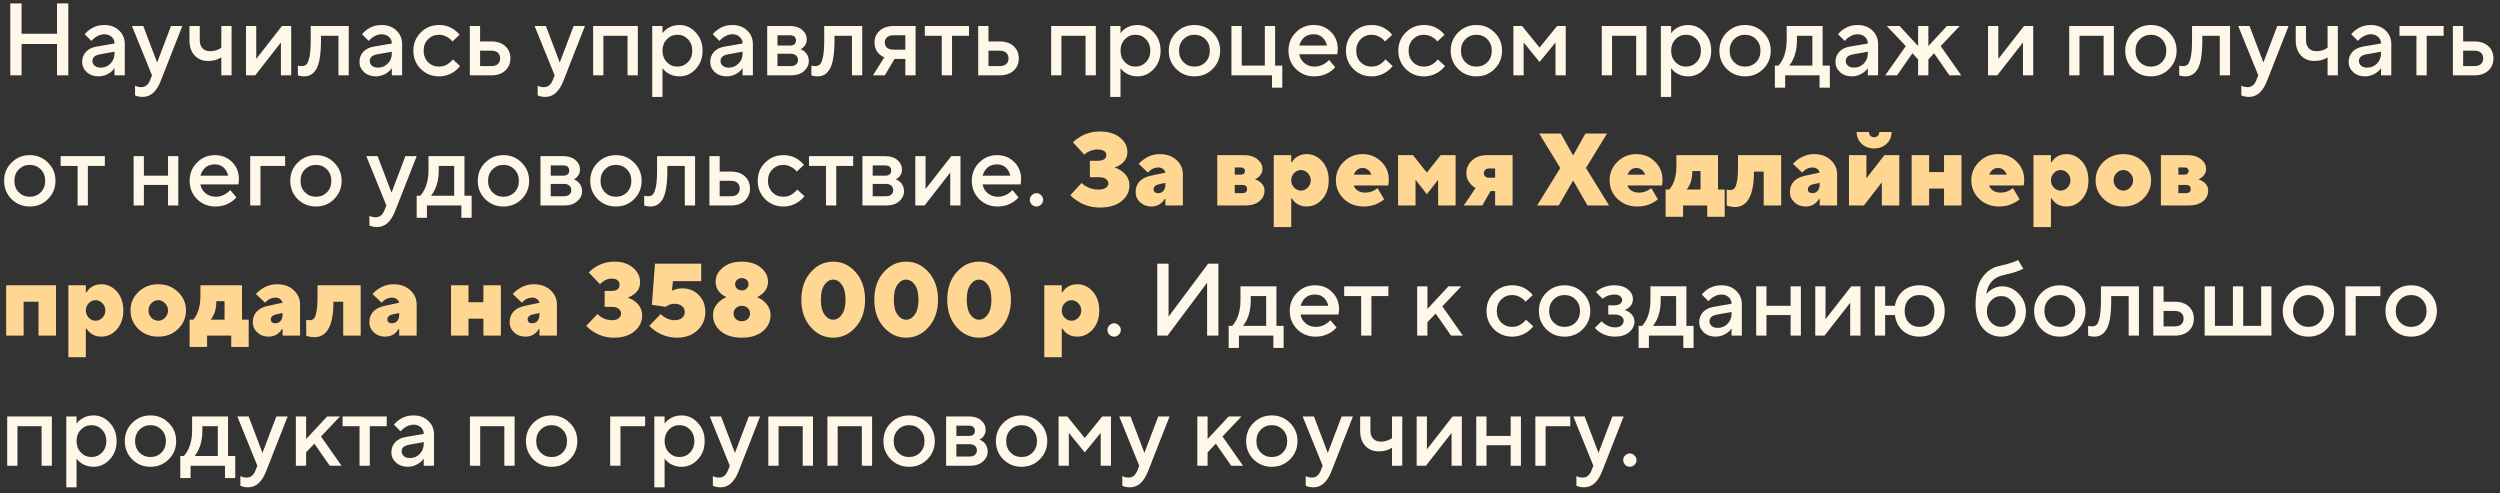
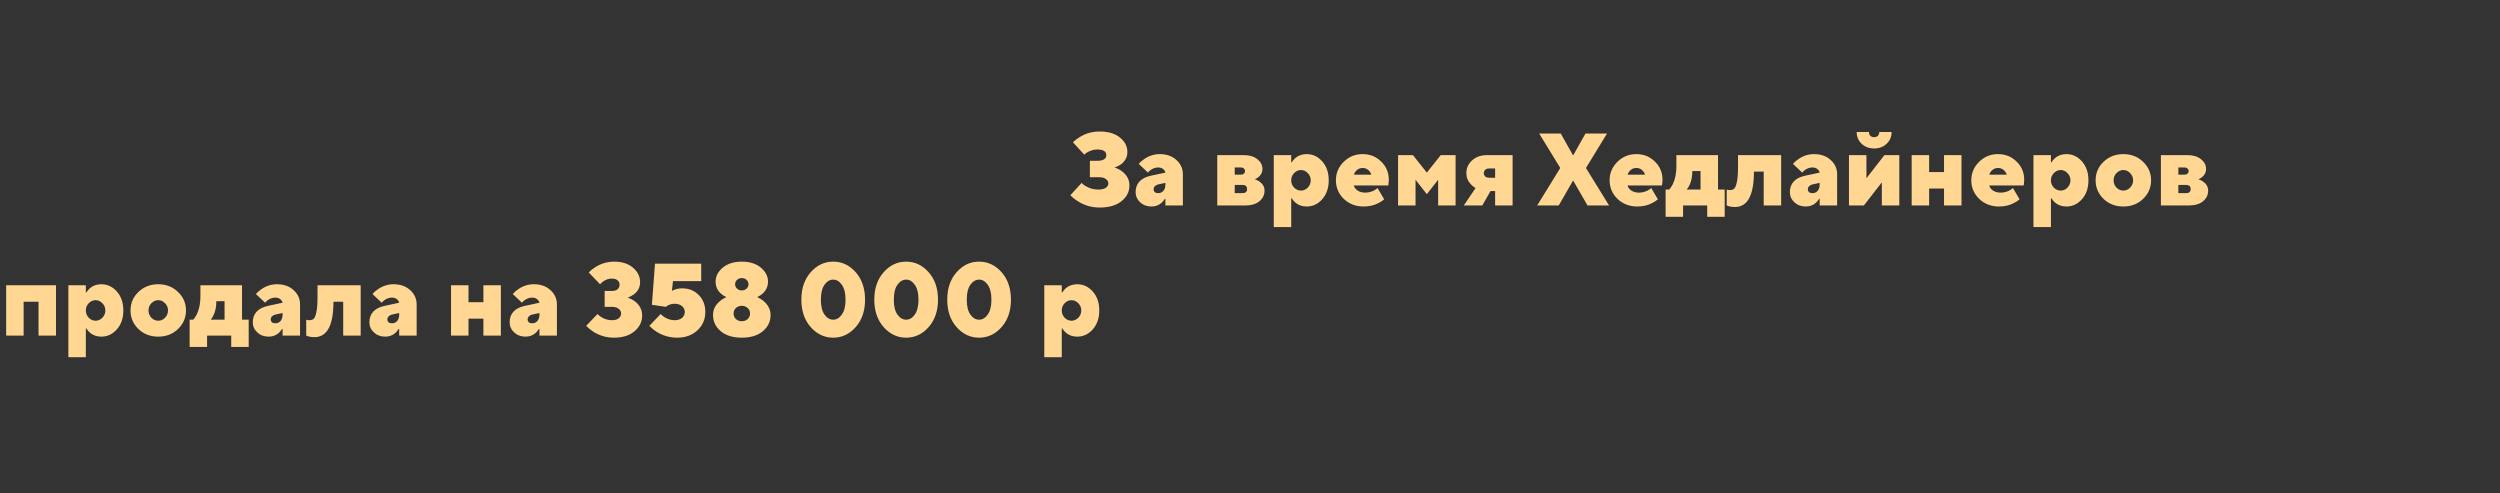
<svg xmlns="http://www.w3.org/2000/svg" width="365" height="72" viewBox="0 0 365 72" fill="none">
  <rect x="0" y="0" width="365" height="72" fill="#333333" stroke="none" />
-   <path d="M1.5 11V0.5H3.15V4.925H8.325V0.5H9.975V11H8.325V6.425H3.15V11H1.5ZM16.72 11V9.95C16.58 10.16 16.39 10.36 16.15 10.55C15.61 10.95 15.025 11.15 14.395 11.15C13.695 11.15 13.12 10.945 12.67 10.535C12.22 10.125 11.995 9.63 11.995 9.05C11.995 8.46 12.18 7.965 12.55 7.565C12.93 7.165 13.445 6.91 14.095 6.8L16.72 6.35C16.72 5.96 16.58 5.64 16.3 5.39C16.02 5.13 15.66 5 15.22 5C14.78 5 14.325 5.165 13.855 5.495C13.685 5.615 13.515 5.775 13.345 5.975L12.37 5C12.57 4.74 12.81 4.515 13.09 4.325C13.72 3.875 14.43 3.65 15.22 3.65C16.11 3.65 16.83 3.915 17.38 4.445C17.94 4.965 18.22 5.625 18.22 6.425V11H16.72ZM16.72 7.775V7.55L14.62 7.925C13.87 8.055 13.495 8.38 13.495 8.9C13.495 9.17 13.6 9.4 13.81 9.59C14.03 9.78 14.325 9.875 14.695 9.875C15.265 9.875 15.745 9.675 16.135 9.275C16.525 8.875 16.72 8.375 16.72 7.775ZM19.716 13.925V12.5C19.756 12.52 19.841 12.56 19.971 12.62C20.161 12.69 20.376 12.725 20.616 12.725C21.206 12.725 21.631 12.4 21.891 11.75L22.191 11L19.266 3.8H20.916L22.941 9.125L24.966 3.8H26.616L23.466 11.825C22.856 13.375 21.981 14.15 20.841 14.15C20.531 14.15 20.261 14.115 20.031 14.045L19.716 13.925ZM32.313 11V8.375C32.133 8.485 31.958 8.575 31.788 8.645C31.358 8.815 30.883 8.9 30.363 8.9C29.563 8.9 28.913 8.63 28.413 8.09C27.913 7.55 27.663 6.82 27.663 5.9V3.8H29.163V5.9C29.163 6.38 29.298 6.765 29.568 7.055C29.848 7.335 30.213 7.475 30.663 7.475C31.113 7.475 31.518 7.39 31.878 7.22C32.058 7.14 32.203 7.05 32.313 6.95V3.8H33.813V11H32.313ZM35.913 11V3.8H37.413V8.6L41.163 3.8H42.513V11H41.013V6.2L37.263 11H35.913ZM43.489 11V9.575L43.669 9.62C43.809 9.64 43.925 9.65 44.014 9.65C44.325 9.65 44.565 9.57 44.734 9.41C44.914 9.24 45.065 8.87 45.184 8.3C45.304 7.73 45.364 6.93 45.364 5.9V3.8H50.914V11H49.414V5.225H46.864V5.9C46.864 6.92 46.804 7.785 46.684 8.495C46.565 9.195 46.389 9.735 46.16 10.115C45.929 10.485 45.669 10.75 45.38 10.91C45.099 11.07 44.77 11.15 44.389 11.15C44.16 11.15 43.944 11.125 43.745 11.075C43.675 11.065 43.59 11.04 43.489 11ZM57.208 11V9.95C57.068 10.16 56.878 10.36 56.638 10.55C56.098 10.95 55.513 11.15 54.883 11.15C54.183 11.15 53.608 10.945 53.158 10.535C52.708 10.125 52.483 9.63 52.483 9.05C52.483 8.46 52.668 7.965 53.038 7.565C53.418 7.165 53.933 6.91 54.583 6.8L57.208 6.35C57.208 5.96 57.068 5.64 56.788 5.39C56.508 5.13 56.148 5 55.708 5C55.268 5 54.813 5.165 54.343 5.495C54.173 5.615 54.003 5.775 53.833 5.975L52.858 5C53.058 4.74 53.298 4.515 53.578 4.325C54.208 3.875 54.918 3.65 55.708 3.65C56.598 3.65 57.318 3.915 57.868 4.445C58.428 4.965 58.708 5.625 58.708 6.425V11H57.208ZM57.208 7.775V7.55L55.108 7.925C54.358 8.055 53.983 8.38 53.983 8.9C53.983 9.17 54.088 9.4 54.298 9.59C54.518 9.78 54.813 9.875 55.183 9.875C55.753 9.875 56.233 9.675 56.623 9.275C57.013 8.875 57.208 8.375 57.208 7.775ZM66.126 8.675L67.176 9.65C66.966 9.92 66.706 10.17 66.396 10.4C65.696 10.9 64.931 11.15 64.101 11.15C63.051 11.15 62.161 10.79 61.431 10.07C60.711 9.34 60.351 8.45 60.351 7.4C60.351 6.35 60.711 5.465 61.431 4.745C62.161 4.015 63.051 3.65 64.101 3.65C64.951 3.65 65.706 3.89 66.366 4.37C66.666 4.59 66.911 4.825 67.101 5.075L66.051 6.05C65.911 5.86 65.746 5.7 65.556 5.57C65.086 5.24 64.601 5.075 64.101 5.075C63.461 5.075 62.926 5.295 62.496 5.735C62.066 6.165 61.851 6.72 61.851 7.4C61.851 8.08 62.066 8.64 62.496 9.08C62.926 9.51 63.461 9.725 64.101 9.725C64.671 9.725 65.166 9.55 65.586 9.2C65.766 9.06 65.946 8.885 66.126 8.675ZM70.094 9.65H71.744C72.154 9.65 72.469 9.55 72.689 9.35C72.909 9.15 73.019 8.875 73.019 8.525C73.019 8.175 72.909 7.9 72.689 7.7C72.469 7.5 72.154 7.4 71.744 7.4H70.094V9.65ZM68.594 11V3.8H70.094V6.05H71.744C72.594 6.05 73.269 6.28 73.769 6.74C74.269 7.2 74.519 7.795 74.519 8.525C74.519 9.255 74.269 9.85 73.769 10.31C73.269 10.77 72.594 11 71.744 11H68.594ZM78.5 13.925V12.5C78.54 12.52 78.625 12.56 78.755 12.62C78.945 12.69 79.16 12.725 79.4 12.725C79.99 12.725 80.415 12.4 80.675 11.75L80.975 11L78.05 3.8H79.7L81.725 9.125L83.75 3.8H85.4L82.25 11.825C81.64 13.375 80.765 14.15 79.625 14.15C79.315 14.15 79.045 14.115 78.815 14.045L78.5 13.925ZM86.597 11V3.8H93.122V11H91.622V5.225H88.097V11H86.597ZM95.225 14.15V3.8H96.725V4.85C96.865 4.63 97.06 4.43 97.31 4.25C97.85 3.85 98.48 3.65 99.2 3.65C100.12 3.65 100.91 4.01 101.57 4.73C102.24 5.44 102.575 6.33 102.575 7.4C102.575 8.47 102.24 9.365 101.57 10.085C100.91 10.795 100.12 11.15 99.2 11.15C98.48 11.15 97.85 10.95 97.31 10.55C97.06 10.36 96.865 10.16 96.725 9.95V14.15H95.225ZM97.355 9.065C97.775 9.505 98.29 9.725 98.9 9.725C99.51 9.725 100.025 9.505 100.445 9.065C100.865 8.625 101.075 8.07 101.075 7.4C101.075 6.73 100.865 6.175 100.445 5.735C100.025 5.295 99.51 5.075 98.9 5.075C98.29 5.075 97.775 5.295 97.355 5.735C96.935 6.175 96.725 6.73 96.725 7.4C96.725 8.07 96.935 8.625 97.355 9.065ZM108.419 11V9.95C108.279 10.16 108.089 10.36 107.849 10.55C107.309 10.95 106.724 11.15 106.094 11.15C105.394 11.15 104.819 10.945 104.369 10.535C103.919 10.125 103.694 9.63 103.694 9.05C103.694 8.46 103.879 7.965 104.249 7.565C104.629 7.165 105.144 6.91 105.794 6.8L108.419 6.35C108.419 5.96 108.279 5.64 107.999 5.39C107.719 5.13 107.359 5 106.919 5C106.479 5 106.024 5.165 105.554 5.495C105.384 5.615 105.214 5.775 105.044 5.975L104.069 5C104.269 4.74 104.509 4.515 104.789 4.325C105.419 3.875 106.129 3.65 106.919 3.65C107.809 3.65 108.529 3.915 109.079 4.445C109.639 4.965 109.919 5.625 109.919 6.425V11H108.419ZM108.419 7.775V7.55L106.319 7.925C105.569 8.055 105.194 8.38 105.194 8.9C105.194 9.17 105.299 9.4 105.509 9.59C105.729 9.78 106.024 9.875 106.394 9.875C106.964 9.875 107.444 9.675 107.834 9.275C108.224 8.875 108.419 8.375 108.419 7.775ZM112.012 11V3.8H115.387C116.107 3.8 116.687 3.99 117.127 4.37C117.567 4.75 117.787 5.21 117.787 5.75C117.787 6.19 117.637 6.56 117.337 6.86C117.207 7 117.057 7.105 116.887 7.175C117.107 7.265 117.307 7.385 117.487 7.535C117.887 7.915 118.087 8.37 118.087 8.9C118.087 9.48 117.852 9.975 117.382 10.385C116.912 10.795 116.297 11 115.537 11H112.012ZM113.512 9.65H115.462C115.792 9.65 116.047 9.57 116.227 9.41C116.417 9.24 116.512 9.02 116.512 8.75C116.512 8.48 116.417 8.265 116.227 8.105C116.047 7.935 115.792 7.85 115.462 7.85H113.512V9.65ZM113.512 6.65H115.312C115.912 6.65 116.212 6.4 116.212 5.9C116.212 5.4 115.912 5.15 115.312 5.15H113.512V6.65ZM118.46 11V9.575L118.64 9.62C118.78 9.64 118.895 9.65 118.985 9.65C119.295 9.65 119.535 9.57 119.705 9.41C119.885 9.24 120.035 8.87 120.155 8.3C120.275 7.73 120.335 6.93 120.335 5.9V3.8H125.885V11H124.385V5.225H121.835V5.9C121.835 6.92 121.775 7.785 121.655 8.495C121.535 9.195 121.36 9.735 121.13 10.115C120.9 10.485 120.64 10.75 120.35 10.91C120.07 11.07 119.74 11.15 119.36 11.15C119.13 11.15 118.915 11.125 118.715 11.075C118.645 11.065 118.56 11.04 118.46 11ZM127.454 11L129.104 8.375C128.854 8.275 128.614 8.12 128.384 7.91C127.914 7.46 127.679 6.89 127.679 6.2C127.679 5.51 127.929 4.94 128.429 4.49C128.929 4.03 129.604 3.8 130.454 3.8H133.679V11H132.179V8.6H130.604L129.179 11H127.454ZM130.454 7.25H132.179V5.15H130.454C130.044 5.15 129.729 5.25 129.509 5.45C129.289 5.64 129.179 5.89 129.179 6.2C129.179 6.51 129.289 6.765 129.509 6.965C129.729 7.155 130.044 7.25 130.454 7.25ZM137.497 11V5.225H135.022V3.8H141.472V5.225H138.997V11H137.497ZM144.318 9.65H145.968C146.378 9.65 146.693 9.55 146.913 9.35C147.133 9.15 147.243 8.875 147.243 8.525C147.243 8.175 147.133 7.9 146.913 7.7C146.693 7.5 146.378 7.4 145.968 7.4H144.318V9.65ZM142.818 11V3.8H144.318V6.05H145.968C146.818 6.05 147.493 6.28 147.993 6.74C148.493 7.2 148.743 7.795 148.743 8.525C148.743 9.255 148.493 9.85 147.993 10.31C147.493 10.77 146.818 11 145.968 11H142.818ZM153.467 11V3.8H159.992V11H158.492V5.225H154.967V11H153.467ZM162.095 14.15V3.8H163.595V4.85C163.735 4.63 163.93 4.43 164.18 4.25C164.72 3.85 165.35 3.65 166.07 3.65C166.99 3.65 167.78 4.01 168.44 4.73C169.11 5.44 169.445 6.33 169.445 7.4C169.445 8.47 169.11 9.365 168.44 10.085C167.78 10.795 166.99 11.15 166.07 11.15C165.35 11.15 164.72 10.95 164.18 10.55C163.93 10.36 163.735 10.16 163.595 9.95V14.15H162.095ZM164.225 9.065C164.645 9.505 165.16 9.725 165.77 9.725C166.38 9.725 166.895 9.505 167.315 9.065C167.735 8.625 167.945 8.07 167.945 7.4C167.945 6.73 167.735 6.175 167.315 5.735C166.895 5.295 166.38 5.075 165.77 5.075C165.16 5.075 164.645 5.295 164.225 5.735C163.805 6.175 163.595 6.73 163.595 7.4C163.595 8.07 163.805 8.625 164.225 9.065ZM171.719 10.07C170.999 9.34 170.639 8.45 170.639 7.4C170.639 6.35 170.999 5.465 171.719 4.745C172.449 4.015 173.339 3.65 174.389 3.65C175.439 3.65 176.324 4.015 177.044 4.745C177.774 5.465 178.139 6.35 178.139 7.4C178.139 8.45 177.774 9.34 177.044 10.07C176.324 10.79 175.439 11.15 174.389 11.15C173.339 11.15 172.449 10.79 171.719 10.07ZM172.784 9.08C173.214 9.51 173.749 9.725 174.389 9.725C175.029 9.725 175.564 9.51 175.994 9.08C176.424 8.64 176.639 8.08 176.639 7.4C176.639 6.72 176.424 6.165 175.994 5.735C175.564 5.295 175.029 5.075 174.389 5.075C173.749 5.075 173.214 5.295 172.784 5.735C172.354 6.165 172.139 6.72 172.139 7.4C172.139 8.08 172.354 8.64 172.784 9.08ZM179.79 11V3.8H181.29V9.575H184.665V3.8H186.165V9.575H187.215V12.8H185.715V11H179.79ZM194.04 8.75L194.94 9.8C194.75 10.05 194.5 10.275 194.19 10.475C193.51 10.925 192.735 11.15 191.865 11.15C190.815 11.15 189.925 10.79 189.195 10.07C188.475 9.34 188.115 8.45 188.115 7.4C188.115 6.35 188.47 5.465 189.18 4.745C189.9 4.015 190.77 3.65 191.79 3.65C192.81 3.65 193.65 3.985 194.31 4.655C194.98 5.315 195.315 6.155 195.315 7.175C195.315 7.265 195.3 7.445 195.27 7.715L195.24 7.925H189.69C189.78 8.435 190.03 8.865 190.44 9.215C190.85 9.555 191.35 9.725 191.94 9.725C192.48 9.725 192.99 9.565 193.47 9.245C193.69 9.105 193.88 8.94 194.04 8.75ZM189.69 6.65H193.74C193.62 6.14 193.395 5.74 193.065 5.45C192.735 5.15 192.31 5 191.79 5C190.73 5 190.03 5.55 189.69 6.65ZM202.283 8.675L203.333 9.65C203.123 9.92 202.863 10.17 202.553 10.4C201.853 10.9 201.088 11.15 200.258 11.15C199.208 11.15 198.318 10.79 197.588 10.07C196.868 9.34 196.508 8.45 196.508 7.4C196.508 6.35 196.868 5.465 197.588 4.745C198.318 4.015 199.208 3.65 200.258 3.65C201.108 3.65 201.863 3.89 202.523 4.37C202.823 4.59 203.068 4.825 203.258 5.075L202.208 6.05C202.068 5.86 201.903 5.7 201.713 5.57C201.243 5.24 200.758 5.075 200.258 5.075C199.618 5.075 199.083 5.295 198.653 5.735C198.223 6.165 198.008 6.72 198.008 7.4C198.008 8.08 198.223 8.64 198.653 9.08C199.083 9.51 199.618 9.725 200.258 9.725C200.828 9.725 201.323 9.55 201.743 9.2C201.923 9.06 202.103 8.885 202.283 8.675ZM209.93 8.675L210.98 9.65C210.77 9.92 210.51 10.17 210.2 10.4C209.5 10.9 208.735 11.15 207.905 11.15C206.855 11.15 205.965 10.79 205.235 10.07C204.515 9.34 204.155 8.45 204.155 7.4C204.155 6.35 204.515 5.465 205.235 4.745C205.965 4.015 206.855 3.65 207.905 3.65C208.755 3.65 209.51 3.89 210.17 4.37C210.47 4.59 210.715 4.825 210.905 5.075L209.855 6.05C209.715 5.86 209.55 5.7 209.36 5.57C208.89 5.24 208.405 5.075 207.905 5.075C207.265 5.075 206.73 5.295 206.3 5.735C205.87 6.165 205.655 6.72 205.655 7.4C205.655 8.08 205.87 8.64 206.3 9.08C206.73 9.51 207.265 9.725 207.905 9.725C208.475 9.725 208.97 9.55 209.39 9.2C209.57 9.06 209.75 8.885 209.93 8.675ZM212.881 10.07C212.161 9.34 211.801 8.45 211.801 7.4C211.801 6.35 212.161 5.465 212.881 4.745C213.611 4.015 214.501 3.65 215.551 3.65C216.601 3.65 217.486 4.015 218.206 4.745C218.936 5.465 219.301 6.35 219.301 7.4C219.301 8.45 218.936 9.34 218.206 10.07C217.486 10.79 216.601 11.15 215.551 11.15C214.501 11.15 213.611 10.79 212.881 10.07ZM213.946 9.08C214.376 9.51 214.911 9.725 215.551 9.725C216.191 9.725 216.726 9.51 217.156 9.08C217.586 8.64 217.801 8.08 217.801 7.4C217.801 6.72 217.586 6.165 217.156 5.735C216.726 5.295 216.191 5.075 215.551 5.075C214.911 5.075 214.376 5.295 213.946 5.735C213.516 6.165 213.301 6.72 213.301 7.4C213.301 8.08 213.516 8.64 213.946 9.08ZM220.952 11V3.8H222.227L224.777 6.95L227.327 3.8H228.602V11H227.102V6.2L224.777 9.05L222.452 6.2V11H220.952ZM233.858 11V3.8H240.383V11H238.883V5.225H235.358V11H233.858ZM242.486 14.15V3.8H243.986V4.85C244.126 4.63 244.321 4.43 244.571 4.25C245.111 3.85 245.741 3.65 246.461 3.65C247.381 3.65 248.171 4.01 248.831 4.73C249.501 5.44 249.836 6.33 249.836 7.4C249.836 8.47 249.501 9.365 248.831 10.085C248.171 10.795 247.381 11.15 246.461 11.15C245.741 11.15 245.111 10.95 244.571 10.55C244.321 10.36 244.126 10.16 243.986 9.95V14.15H242.486ZM244.616 9.065C245.036 9.505 245.551 9.725 246.161 9.725C246.771 9.725 247.286 9.505 247.706 9.065C248.126 8.625 248.336 8.07 248.336 7.4C248.336 6.73 248.126 6.175 247.706 5.735C247.286 5.295 246.771 5.075 246.161 5.075C245.551 5.075 245.036 5.295 244.616 5.735C244.196 6.175 243.986 6.73 243.986 7.4C243.986 8.07 244.196 8.625 244.616 9.065ZM252.11 10.07C251.39 9.34 251.03 8.45 251.03 7.4C251.03 6.35 251.39 5.465 252.11 4.745C252.84 4.015 253.73 3.65 254.78 3.65C255.83 3.65 256.715 4.015 257.435 4.745C258.165 5.465 258.53 6.35 258.53 7.4C258.53 8.45 258.165 9.34 257.435 10.07C256.715 10.79 255.83 11.15 254.78 11.15C253.73 11.15 252.84 10.79 252.11 10.07ZM253.175 9.08C253.605 9.51 254.14 9.725 254.78 9.725C255.42 9.725 255.955 9.51 256.385 9.08C256.815 8.64 257.03 8.08 257.03 7.4C257.03 6.72 256.815 6.165 256.385 5.735C255.955 5.295 255.42 5.075 254.78 5.075C254.14 5.075 253.605 5.295 253.175 5.735C252.745 6.165 252.53 6.72 252.53 7.4C252.53 8.08 252.745 8.64 253.175 9.08ZM259.131 12.8V9.575H259.656C259.866 9.355 260.066 9.06 260.256 8.69C260.656 7.89 260.856 6.96 260.856 5.9V3.8H266.106V9.575H267.156V12.8H265.656V11H260.631V12.8H259.131ZM261.231 9.575H264.606V5.225H262.356V5.9C262.356 6.96 262.166 7.89 261.786 8.69C261.626 9.02 261.441 9.315 261.231 9.575ZM272.701 11V9.95C272.561 10.16 272.371 10.36 272.131 10.55C271.591 10.95 271.006 11.15 270.376 11.15C269.676 11.15 269.101 10.945 268.651 10.535C268.201 10.125 267.976 9.63 267.976 9.05C267.976 8.46 268.161 7.965 268.531 7.565C268.911 7.165 269.426 6.91 270.076 6.8L272.701 6.35C272.701 5.96 272.561 5.64 272.281 5.39C272.001 5.13 271.641 5 271.201 5C270.761 5 270.306 5.165 269.836 5.495C269.666 5.615 269.496 5.775 269.326 5.975L268.351 5C268.551 4.74 268.791 4.515 269.071 4.325C269.701 3.875 270.411 3.65 271.201 3.65C272.091 3.65 272.811 3.915 273.361 4.445C273.921 4.965 274.201 5.625 274.201 6.425V11H272.701ZM272.701 7.775V7.55L270.601 7.925C269.851 8.055 269.476 8.38 269.476 8.9C269.476 9.17 269.581 9.4 269.791 9.59C270.011 9.78 270.306 9.875 270.676 9.875C271.246 9.875 271.726 9.675 272.116 9.275C272.506 8.875 272.701 8.375 272.701 7.775ZM275.244 11L278.244 6.725L275.469 3.8H277.344L280.044 6.725V3.8H281.544V6.725L284.244 3.8H286.119L283.344 6.725L286.344 11H284.619L282.369 7.775L281.544 8.675V11H280.044V8.675L279.219 7.775L276.969 11H275.244ZM290.254 11V3.8H291.754V8.6L295.504 3.8H296.854V11H295.354V6.2L291.604 11H290.254ZM302.105 11V3.8H308.63V11H307.13V5.225H303.605V11H302.105ZM311.363 10.07C310.643 9.34 310.283 8.45 310.283 7.4C310.283 6.35 310.643 5.465 311.363 4.745C312.093 4.015 312.983 3.65 314.033 3.65C315.083 3.65 315.968 4.015 316.688 4.745C317.418 5.465 317.783 6.35 317.783 7.4C317.783 8.45 317.418 9.34 316.688 10.07C315.968 10.79 315.083 11.15 314.033 11.15C312.983 11.15 312.093 10.79 311.363 10.07ZM312.428 9.08C312.858 9.51 313.393 9.725 314.033 9.725C314.673 9.725 315.208 9.51 315.638 9.08C316.068 8.64 316.283 8.08 316.283 7.4C316.283 6.72 316.068 6.165 315.638 5.735C315.208 5.295 314.673 5.075 314.033 5.075C313.393 5.075 312.858 5.295 312.428 5.735C311.998 6.165 311.783 6.72 311.783 7.4C311.783 8.08 311.998 8.64 312.428 9.08ZM318.162 11V9.575L318.342 9.62C318.482 9.64 318.597 9.65 318.687 9.65C318.997 9.65 319.237 9.57 319.407 9.41C319.587 9.24 319.737 8.87 319.857 8.3C319.977 7.73 320.037 6.93 320.037 5.9V3.8H325.587V11H324.087V5.225H321.537V5.9C321.537 6.92 321.477 7.785 321.357 8.495C321.237 9.195 321.062 9.735 320.832 10.115C320.602 10.485 320.342 10.75 320.052 10.91C319.772 11.07 319.442 11.15 319.062 11.15C318.832 11.15 318.617 11.125 318.417 11.075C318.347 11.065 318.262 11.04 318.162 11ZM327.231 13.925V12.5C327.271 12.52 327.356 12.56 327.486 12.62C327.676 12.69 327.891 12.725 328.131 12.725C328.721 12.725 329.146 12.4 329.406 11.75L329.706 11L326.781 3.8H328.431L330.456 9.125L332.481 3.8H334.131L330.981 11.825C330.371 13.375 329.496 14.15 328.356 14.15C328.046 14.15 327.776 14.115 327.546 14.045L327.231 13.925ZM339.827 11V8.375C339.647 8.485 339.472 8.575 339.302 8.645C338.872 8.815 338.397 8.9 337.877 8.9C337.077 8.9 336.427 8.63 335.927 8.09C335.427 7.55 335.177 6.82 335.177 5.9V3.8H336.677V5.9C336.677 6.38 336.812 6.765 337.082 7.055C337.362 7.335 337.727 7.475 338.177 7.475C338.627 7.475 339.032 7.39 339.392 7.22C339.572 7.14 339.717 7.05 339.827 6.95V3.8H341.327V11H339.827ZM347.628 11V9.95C347.488 10.16 347.298 10.36 347.058 10.55C346.518 10.95 345.933 11.15 345.303 11.15C344.603 11.15 344.028 10.945 343.578 10.535C343.128 10.125 342.903 9.63 342.903 9.05C342.903 8.46 343.088 7.965 343.458 7.565C343.838 7.165 344.353 6.91 345.003 6.8L347.628 6.35C347.628 5.96 347.488 5.64 347.208 5.39C346.928 5.13 346.568 5 346.128 5C345.688 5 345.233 5.165 344.763 5.495C344.593 5.615 344.423 5.775 344.253 5.975L343.278 5C343.478 4.74 343.718 4.515 343.998 4.325C344.628 3.875 345.338 3.65 346.128 3.65C347.018 3.65 347.738 3.915 348.288 4.445C348.848 4.965 349.128 5.625 349.128 6.425V11H347.628ZM347.628 7.775V7.55L345.528 7.925C344.778 8.055 344.403 8.38 344.403 8.9C344.403 9.17 344.508 9.4 344.718 9.59C344.938 9.78 345.233 9.875 345.603 9.875C346.173 9.875 346.653 9.675 347.043 9.275C347.433 8.875 347.628 8.375 347.628 7.775ZM352.799 11V5.225H350.324V3.8H356.774V5.225H354.299V11H352.799ZM359.62 9.65H361.27C361.68 9.65 361.995 9.55 362.215 9.35C362.435 9.15 362.545 8.875 362.545 8.525C362.545 8.175 362.435 7.9 362.215 7.7C361.995 7.5 361.68 7.4 361.27 7.4H359.62V9.65ZM358.12 11V3.8H359.62V6.05H361.27C362.12 6.05 362.795 6.28 363.295 6.74C363.795 7.2 364.045 7.795 364.045 8.525C364.045 9.255 363.795 9.85 363.295 10.31C362.795 10.77 362.12 11 361.27 11H358.12ZM1.68 29.07C0.96 28.34 0.6 27.45 0.6 26.4C0.6 25.35 0.96 24.465 1.68 23.745C2.41 23.015 3.3 22.65 4.35 22.65C5.4 22.65 6.285 23.015 7.005 23.745C7.735 24.465 8.1 25.35 8.1 26.4C8.1 27.45 7.735 28.34 7.005 29.07C6.285 29.79 5.4 30.15 4.35 30.15C3.3 30.15 2.41 29.79 1.68 29.07ZM2.745 28.08C3.175 28.51 3.71 28.725 4.35 28.725C4.99 28.725 5.525 28.51 5.955 28.08C6.385 27.64 6.6 27.08 6.6 26.4C6.6 25.72 6.385 25.165 5.955 24.735C5.525 24.295 4.99 24.075 4.35 24.075C3.71 24.075 3.175 24.295 2.745 24.735C2.315 25.165 2.1 25.72 2.1 26.4C2.1 27.08 2.315 27.64 2.745 28.08ZM11.33 30V24.225H8.855V22.8H15.305V24.225H12.83V30H11.33ZM19.507 30V22.8H21.007V25.65H24.532V22.8H26.032V30H24.532V27H21.007V30H19.507ZM33.61 27.75L34.51 28.8C34.32 29.05 34.07 29.275 33.76 29.475C33.08 29.925 32.305 30.15 31.435 30.15C30.385 30.15 29.495 29.79 28.765 29.07C28.045 28.34 27.685 27.45 27.685 26.4C27.685 25.35 28.04 24.465 28.75 23.745C29.47 23.015 30.34 22.65 31.36 22.65C32.38 22.65 33.22 22.985 33.88 23.655C34.55 24.315 34.885 25.155 34.885 26.175C34.885 26.265 34.87 26.445 34.84 26.715L34.81 26.925H29.26C29.35 27.435 29.6 27.865 30.01 28.215C30.42 28.555 30.92 28.725 31.51 28.725C32.05 28.725 32.56 28.565 33.04 28.245C33.26 28.105 33.45 27.94 33.61 27.75ZM29.26 25.65H33.31C33.19 25.14 32.965 24.74 32.635 24.45C32.305 24.15 31.88 24 31.36 24C30.3 24 29.6 24.55 29.26 25.65ZM36.529 30V22.8H41.629V24.225H38.029V30H36.529ZM43.457 29.07C42.737 28.34 42.377 27.45 42.377 26.4C42.377 25.35 42.737 24.465 43.457 23.745C44.187 23.015 45.077 22.65 46.127 22.65C47.177 22.65 48.062 23.015 48.782 23.745C49.512 24.465 49.877 25.35 49.877 26.4C49.877 27.45 49.512 28.34 48.782 29.07C48.062 29.79 47.177 30.15 46.127 30.15C45.077 30.15 44.187 29.79 43.457 29.07ZM44.522 28.08C44.952 28.51 45.487 28.725 46.127 28.725C46.767 28.725 47.302 28.51 47.732 28.08C48.162 27.64 48.377 27.08 48.377 26.4C48.377 25.72 48.162 25.165 47.732 24.735C47.302 24.295 46.767 24.075 46.127 24.075C45.487 24.075 44.952 24.295 44.522 24.735C44.092 25.165 43.877 25.72 43.877 26.4C43.877 27.08 44.092 27.64 44.522 28.08ZM53.935 32.925V31.5C53.975 31.52 54.06 31.56 54.19 31.62C54.38 31.69 54.595 31.725 54.835 31.725C55.425 31.725 55.85 31.4 56.11 30.75L56.41 30L53.485 22.8H55.135L57.16 28.125L59.185 22.8H60.835L57.685 30.825C57.075 32.375 56.2 33.15 55.06 33.15C54.75 33.15 54.48 33.115 54.25 33.045L53.935 32.925ZM60.835 31.8V28.575H61.36C61.57 28.355 61.77 28.06 61.96 27.69C62.36 26.89 62.56 25.96 62.56 24.9V22.8H67.81V28.575H68.86V31.8H67.36V30H62.335V31.8H60.835ZM62.935 28.575H66.31V24.225H64.06V24.9C64.06 25.96 63.87 26.89 63.49 27.69C63.33 28.02 63.145 28.315 62.935 28.575ZM70.835 29.07C70.115 28.34 69.755 27.45 69.755 26.4C69.755 25.35 70.115 24.465 70.835 23.745C71.565 23.015 72.455 22.65 73.505 22.65C74.555 22.65 75.44 23.015 76.16 23.745C76.89 24.465 77.255 25.35 77.255 26.4C77.255 27.45 76.89 28.34 76.16 29.07C75.44 29.79 74.555 30.15 73.505 30.15C72.455 30.15 71.565 29.79 70.835 29.07ZM71.9 28.08C72.33 28.51 72.865 28.725 73.505 28.725C74.145 28.725 74.68 28.51 75.11 28.08C75.54 27.64 75.755 27.08 75.755 26.4C75.755 25.72 75.54 25.165 75.11 24.735C74.68 24.295 74.145 24.075 73.505 24.075C72.865 24.075 72.33 24.295 71.9 24.735C71.47 25.165 71.255 25.72 71.255 26.4C71.255 27.08 71.47 27.64 71.9 28.08ZM78.906 30V22.8H82.281C83.001 22.8 83.581 22.99 84.021 23.37C84.461 23.75 84.681 24.21 84.681 24.75C84.681 25.19 84.531 25.56 84.231 25.86C84.101 26 83.951 26.105 83.781 26.175C84.001 26.265 84.201 26.385 84.381 26.535C84.781 26.915 84.981 27.37 84.981 27.9C84.981 28.48 84.746 28.975 84.276 29.385C83.806 29.795 83.191 30 82.431 30H78.906ZM80.406 28.65H82.356C82.686 28.65 82.941 28.57 83.121 28.41C83.311 28.24 83.406 28.02 83.406 27.75C83.406 27.48 83.311 27.265 83.121 27.105C82.941 26.935 82.686 26.85 82.356 26.85H80.406V28.65ZM80.406 25.65H82.206C82.806 25.65 83.106 25.4 83.106 24.9C83.106 24.4 82.806 24.15 82.206 24.15H80.406V25.65ZM87.256 29.07C86.536 28.34 86.176 27.45 86.176 26.4C86.176 25.35 86.536 24.465 87.256 23.745C87.986 23.015 88.876 22.65 89.926 22.65C90.976 22.65 91.861 23.015 92.581 23.745C93.311 24.465 93.676 25.35 93.676 26.4C93.676 27.45 93.311 28.34 92.581 29.07C91.861 29.79 90.976 30.15 89.926 30.15C88.876 30.15 87.986 29.79 87.256 29.07ZM88.321 28.08C88.751 28.51 89.286 28.725 89.926 28.725C90.566 28.725 91.101 28.51 91.531 28.08C91.961 27.64 92.176 27.08 92.176 26.4C92.176 25.72 91.961 25.165 91.531 24.735C91.101 24.295 90.566 24.075 89.926 24.075C89.286 24.075 88.751 24.295 88.321 24.735C87.891 25.165 87.676 25.72 87.676 26.4C87.676 27.08 87.891 27.64 88.321 28.08ZM94.056 30V28.575L94.236 28.62C94.376 28.64 94.491 28.65 94.581 28.65C94.891 28.65 95.131 28.57 95.301 28.41C95.481 28.24 95.631 27.87 95.751 27.3C95.871 26.73 95.931 25.93 95.931 24.9V22.8H101.481V30H99.981V24.225H97.431V24.9C97.431 25.92 97.371 26.785 97.251 27.495C97.131 28.195 96.956 28.735 96.726 29.115C96.496 29.485 96.236 29.75 95.946 29.91C95.666 30.07 95.336 30.15 94.956 30.15C94.726 30.15 94.511 30.125 94.311 30.075C94.241 30.065 94.156 30.04 94.056 30ZM105.074 28.65H106.724C107.134 28.65 107.449 28.55 107.669 28.35C107.889 28.15 107.999 27.875 107.999 27.525C107.999 27.175 107.889 26.9 107.669 26.7C107.449 26.5 107.134 26.4 106.724 26.4H105.074V28.65ZM103.574 30V22.8H105.074V25.05H106.724C107.574 25.05 108.249 25.28 108.749 25.74C109.249 26.2 109.499 26.795 109.499 27.525C109.499 28.255 109.249 28.85 108.749 29.31C108.249 29.77 107.574 30 106.724 30H103.574ZM116.399 27.675L117.449 28.65C117.239 28.92 116.979 29.17 116.669 29.4C115.969 29.9 115.204 30.15 114.374 30.15C113.324 30.15 112.434 29.79 111.704 29.07C110.984 28.34 110.624 27.45 110.624 26.4C110.624 25.35 110.984 24.465 111.704 23.745C112.434 23.015 113.324 22.65 114.374 22.65C115.224 22.65 115.979 22.89 116.639 23.37C116.939 23.59 117.184 23.825 117.374 24.075L116.324 25.05C116.184 24.86 116.019 24.7 115.829 24.57C115.359 24.24 114.874 24.075 114.374 24.075C113.734 24.075 113.199 24.295 112.769 24.735C112.339 25.165 112.124 25.72 112.124 26.4C112.124 27.08 112.339 27.64 112.769 28.08C113.199 28.51 113.734 28.725 114.374 28.725C114.944 28.725 115.439 28.55 115.859 28.2C116.039 28.06 116.219 27.885 116.399 27.675ZM120.592 30V24.225H118.117V22.8H124.567V24.225H122.092V30H120.592ZM125.913 30V22.8H129.288C130.008 22.8 130.588 22.99 131.028 23.37C131.468 23.75 131.688 24.21 131.688 24.75C131.688 25.19 131.538 25.56 131.238 25.86C131.108 26 130.958 26.105 130.788 26.175C131.008 26.265 131.208 26.385 131.388 26.535C131.788 26.915 131.988 27.37 131.988 27.9C131.988 28.48 131.753 28.975 131.283 29.385C130.813 29.795 130.198 30 129.438 30H125.913ZM127.413 28.65H129.363C129.693 28.65 129.948 28.57 130.128 28.41C130.318 28.24 130.413 28.02 130.413 27.75C130.413 27.48 130.318 27.265 130.128 27.105C129.948 26.935 129.693 26.85 129.363 26.85H127.413V28.65ZM127.413 25.65H129.213C129.813 25.65 130.113 25.4 130.113 24.9C130.113 24.4 129.813 24.15 129.213 24.15H127.413V25.65ZM133.633 30V22.8H135.133V27.6L138.883 22.8H140.233V30H138.733V25.2L134.983 30H133.633ZM147.809 27.75L148.709 28.8C148.519 29.05 148.269 29.275 147.959 29.475C147.279 29.925 146.504 30.15 145.634 30.15C144.584 30.15 143.694 29.79 142.964 29.07C142.244 28.34 141.884 27.45 141.884 26.4C141.884 25.35 142.239 24.465 142.949 23.745C143.669 23.015 144.539 22.65 145.559 22.65C146.579 22.65 147.419 22.985 148.079 23.655C148.749 24.315 149.084 25.155 149.084 26.175C149.084 26.265 149.069 26.445 149.039 26.715L149.009 26.925H143.459C143.549 27.435 143.799 27.865 144.209 28.215C144.619 28.555 145.119 28.725 145.709 28.725C146.249 28.725 146.759 28.565 147.239 28.245C147.459 28.105 147.649 27.94 147.809 27.75ZM143.459 25.65H147.509C147.389 25.14 147.164 24.74 146.834 24.45C146.504 24.15 146.079 24 145.559 24C144.499 24 143.799 24.55 143.459 25.65ZM152.003 29.865C151.813 30.055 151.588 30.15 151.328 30.15C151.068 30.15 150.838 30.055 150.638 29.865C150.448 29.665 150.353 29.435 150.353 29.175C150.353 28.915 150.448 28.69 150.638 28.5C150.838 28.3 151.068 28.2 151.328 28.2C151.588 28.2 151.813 28.3 152.003 28.5C152.203 28.69 152.303 28.915 152.303 29.175C152.303 29.435 152.203 29.665 152.003 29.865ZM163.341 48.865C163.151 49.055 162.926 49.15 162.666 49.15C162.406 49.15 162.176 49.055 161.976 48.865C161.786 48.665 161.691 48.435 161.691 48.175C161.691 47.915 161.786 47.69 161.976 47.5C162.176 47.3 162.406 47.2 162.666 47.2C162.926 47.2 163.151 47.3 163.341 47.5C163.541 47.69 163.641 47.915 163.641 48.175C163.641 48.435 163.541 48.665 163.341 48.865ZM168.961 49V38.5H170.611V46.225L176.386 38.5H177.886V49H176.236V41.275L170.461 49H168.961ZM179.385 50.8V47.575H179.91C180.12 47.355 180.32 47.06 180.51 46.69C180.91 45.89 181.11 44.96 181.11 43.9V41.8H186.36V47.575H187.41V50.8H185.91V49H180.885V50.8H179.385ZM181.485 47.575H184.86V43.225H182.61V43.9C182.61 44.96 182.42 45.89 182.04 46.69C181.88 47.02 181.695 47.315 181.485 47.575ZM194.23 46.75L195.13 47.8C194.94 48.05 194.69 48.275 194.38 48.475C193.7 48.925 192.925 49.15 192.055 49.15C191.005 49.15 190.115 48.79 189.385 48.07C188.665 47.34 188.305 46.45 188.305 45.4C188.305 44.35 188.66 43.465 189.37 42.745C190.09 42.015 190.96 41.65 191.98 41.65C193 41.65 193.84 41.985 194.5 42.655C195.17 43.315 195.505 44.155 195.505 45.175C195.505 45.265 195.49 45.445 195.46 45.715L195.43 45.925H189.88C189.97 46.435 190.22 46.865 190.63 47.215C191.04 47.555 191.54 47.725 192.13 47.725C192.67 47.725 193.18 47.565 193.66 47.245C193.88 47.105 194.07 46.94 194.23 46.75ZM189.88 44.65H193.93C193.81 44.14 193.585 43.74 193.255 43.45C192.925 43.15 192.5 43 191.98 43C190.92 43 190.22 43.55 189.88 44.65ZM198.727 49V43.225H196.252V41.8H202.702V43.225H200.227V49H198.727ZM206.904 49V41.8H208.404V45.1L211.479 41.8H213.354L210.579 44.725L213.579 49H211.854L209.604 45.775L208.404 47.05V49H206.904ZM222.806 46.675L223.856 47.65C223.646 47.92 223.386 48.17 223.076 48.4C222.376 48.9 221.611 49.15 220.781 49.15C219.731 49.15 218.841 48.79 218.111 48.07C217.391 47.34 217.031 46.45 217.031 45.4C217.031 44.35 217.391 43.465 218.111 42.745C218.841 42.015 219.731 41.65 220.781 41.65C221.631 41.65 222.386 41.89 223.046 42.37C223.346 42.59 223.591 42.825 223.781 43.075L222.731 44.05C222.591 43.86 222.426 43.7 222.236 43.57C221.766 43.24 221.281 43.075 220.781 43.075C220.141 43.075 219.606 43.295 219.176 43.735C218.746 44.165 218.531 44.72 218.531 45.4C218.531 46.08 218.746 46.64 219.176 47.08C219.606 47.51 220.141 47.725 220.781 47.725C221.351 47.725 221.846 47.55 222.266 47.2C222.446 47.06 222.626 46.885 222.806 46.675ZM225.757 48.07C225.037 47.34 224.677 46.45 224.677 45.4C224.677 44.35 225.037 43.465 225.757 42.745C226.487 42.015 227.377 41.65 228.427 41.65C229.477 41.65 230.362 42.015 231.082 42.745C231.812 43.465 232.177 44.35 232.177 45.4C232.177 46.45 231.812 47.34 231.082 48.07C230.362 48.79 229.477 49.15 228.427 49.15C227.377 49.15 226.487 48.79 225.757 48.07ZM226.822 47.08C227.252 47.51 227.787 47.725 228.427 47.725C229.067 47.725 229.602 47.51 230.032 47.08C230.462 46.64 230.677 46.08 230.677 45.4C230.677 44.72 230.462 44.165 230.032 43.735C229.602 43.295 229.067 43.075 228.427 43.075C227.787 43.075 227.252 43.295 226.822 43.735C226.392 44.165 226.177 44.72 226.177 45.4C226.177 46.08 226.392 46.64 226.822 47.08ZM232.857 47.875L233.832 46.9C233.972 47.06 234.147 47.21 234.357 47.35C234.817 47.65 235.292 47.8 235.782 47.8C236.182 47.8 236.492 47.71 236.712 47.53C236.942 47.34 237.057 47.105 237.057 46.825C237.057 46.575 236.942 46.365 236.712 46.195C236.492 46.015 236.182 45.925 235.782 45.925H234.807V44.575H235.707C236.067 44.575 236.342 44.5 236.532 44.35C236.732 44.2 236.832 44.025 236.832 43.825C236.832 43.585 236.737 43.39 236.547 43.24C236.357 43.08 236.077 43 235.707 43C235.247 43 234.827 43.105 234.447 43.315C234.297 43.385 234.142 43.485 233.982 43.615L233.007 42.64C233.197 42.46 233.422 42.295 233.682 42.145C234.322 41.815 234.997 41.65 235.707 41.65C236.527 41.65 237.182 41.85 237.672 42.25C238.162 42.65 238.407 43.125 238.407 43.675C238.407 44.185 238.207 44.6 237.807 44.92C237.597 45.08 237.397 45.19 237.207 45.25C237.467 45.34 237.702 45.46 237.912 45.61C238.392 45.99 238.632 46.445 238.632 46.975C238.632 47.565 238.372 48.075 237.852 48.505C237.332 48.935 236.642 49.15 235.782 49.15C234.962 49.15 234.232 48.94 233.592 48.52C233.282 48.32 233.037 48.105 232.857 47.875ZM239.238 50.8V47.575H239.763C239.973 47.355 240.173 47.06 240.363 46.69C240.763 45.89 240.963 44.96 240.963 43.9V41.8H246.213V47.575H247.263V50.8H245.763V49H240.738V50.8H239.238ZM241.338 47.575H244.713V43.225H242.463V43.9C242.463 44.96 242.273 45.89 241.893 46.69C241.733 47.02 241.548 47.315 241.338 47.575ZM252.809 49V47.95C252.669 48.16 252.479 48.36 252.239 48.55C251.699 48.95 251.114 49.15 250.484 49.15C249.784 49.15 249.209 48.945 248.759 48.535C248.309 48.125 248.084 47.63 248.084 47.05C248.084 46.46 248.269 45.965 248.639 45.565C249.019 45.165 249.534 44.91 250.184 44.8L252.809 44.35C252.809 43.96 252.669 43.64 252.389 43.39C252.109 43.13 251.749 43 251.309 43C250.869 43 250.414 43.165 249.944 43.495C249.774 43.615 249.604 43.775 249.434 43.975L248.459 43C248.659 42.74 248.899 42.515 249.179 42.325C249.809 41.875 250.519 41.65 251.309 41.65C252.199 41.65 252.919 41.915 253.469 42.445C254.029 42.965 254.309 43.625 254.309 44.425V49H252.809ZM252.809 45.775V45.55L250.709 45.925C249.959 46.055 249.584 46.38 249.584 46.9C249.584 47.17 249.689 47.4 249.899 47.59C250.119 47.78 250.414 47.875 250.784 47.875C251.354 47.875 251.834 47.675 252.224 47.275C252.614 46.875 252.809 46.375 252.809 45.775ZM256.402 49V41.8H257.902V44.65H261.427V41.8H262.927V49H261.427V46H257.902V49H256.402ZM265.029 49V41.8H266.529V46.6L270.279 41.8H271.629V49H270.129V44.2L266.379 49H265.029ZM273.731 49V41.8H275.231V44.65H276.656C276.806 43.76 277.196 43.04 277.826 42.49C278.466 41.93 279.276 41.65 280.256 41.65C281.306 41.65 282.181 42.005 282.881 42.715C283.581 43.425 283.931 44.32 283.931 45.4C283.931 46.48 283.581 47.375 282.881 48.085C282.181 48.795 281.306 49.15 280.256 49.15C279.266 49.15 278.446 48.86 277.796 48.28C277.156 47.69 276.776 46.93 276.656 46H275.231V49H273.731ZM278.681 47.095C279.081 47.515 279.606 47.725 280.256 47.725C280.906 47.725 281.431 47.515 281.831 47.095C282.231 46.675 282.431 46.11 282.431 45.4C282.431 44.69 282.231 44.125 281.831 43.705C281.431 43.285 280.906 43.075 280.256 43.075C279.606 43.075 279.081 43.285 278.681 43.705C278.281 44.125 278.081 44.69 278.081 45.4C278.081 46.11 278.281 46.675 278.681 47.095ZM294.656 37.975L295.406 39.25C295.156 39.36 294.916 39.46 294.686 39.55C294.056 39.79 293.346 39.99 292.556 40.15C291.076 40.46 290.226 41.385 290.006 42.925C290.176 42.725 290.376 42.54 290.606 42.37C291.146 41.99 291.721 41.8 292.331 41.8C293.241 41.8 294.041 42.165 294.731 42.895C295.431 43.615 295.781 44.475 295.781 45.475C295.781 46.485 295.426 47.35 294.716 48.07C294.006 48.79 293.161 49.15 292.181 49.15C291.091 49.15 290.191 48.735 289.481 47.905C288.781 47.075 288.431 45.915 288.431 44.425C288.431 42.725 288.761 41.415 289.421 40.495C290.091 39.565 290.961 39 292.031 38.8C292.731 38.65 293.366 38.475 293.936 38.275C294.296 38.135 294.536 38.035 294.656 37.975ZM290.696 47.08C291.116 47.51 291.611 47.725 292.181 47.725C292.751 47.725 293.241 47.51 293.651 47.08C294.071 46.64 294.281 46.105 294.281 45.475C294.281 44.845 294.071 44.315 293.651 43.885C293.241 43.445 292.751 43.225 292.181 43.225C291.611 43.225 291.116 43.445 290.696 43.885C290.286 44.315 290.081 44.845 290.081 45.475C290.081 46.105 290.286 46.64 290.696 47.08ZM298.062 48.07C297.342 47.34 296.982 46.45 296.982 45.4C296.982 44.35 297.342 43.465 298.062 42.745C298.792 42.015 299.682 41.65 300.732 41.65C301.782 41.65 302.667 42.015 303.387 42.745C304.117 43.465 304.482 44.35 304.482 45.4C304.482 46.45 304.117 47.34 303.387 48.07C302.667 48.79 301.782 49.15 300.732 49.15C299.682 49.15 298.792 48.79 298.062 48.07ZM299.127 47.08C299.557 47.51 300.092 47.725 300.732 47.725C301.372 47.725 301.907 47.51 302.337 47.08C302.767 46.64 302.982 46.08 302.982 45.4C302.982 44.72 302.767 44.165 302.337 43.735C301.907 43.295 301.372 43.075 300.732 43.075C300.092 43.075 299.557 43.295 299.127 43.735C298.697 44.165 298.482 44.72 298.482 45.4C298.482 46.08 298.697 46.64 299.127 47.08ZM304.862 49V47.575L305.042 47.62C305.182 47.64 305.297 47.65 305.387 47.65C305.697 47.65 305.937 47.57 306.107 47.41C306.287 47.24 306.437 46.87 306.557 46.3C306.677 45.73 306.737 44.93 306.737 43.9V41.8H312.287V49H310.787V43.225H308.237V43.9C308.237 44.92 308.177 45.785 308.057 46.495C307.937 47.195 307.762 47.735 307.532 48.115C307.302 48.485 307.042 48.75 306.752 48.91C306.472 49.07 306.142 49.15 305.762 49.15C305.532 49.15 305.317 49.125 305.117 49.075C305.047 49.065 304.962 49.04 304.862 49ZM315.88 47.65H317.53C317.94 47.65 318.255 47.55 318.475 47.35C318.695 47.15 318.805 46.875 318.805 46.525C318.805 46.175 318.695 45.9 318.475 45.7C318.255 45.5 317.94 45.4 317.53 45.4H315.88V47.65ZM314.38 49V41.8H315.88V44.05H317.53C318.38 44.05 319.055 44.28 319.555 44.74C320.055 45.2 320.305 45.795 320.305 46.525C320.305 47.255 320.055 47.85 319.555 48.31C319.055 48.77 318.38 49 317.53 49H314.38ZM321.88 49V41.8H323.38V47.575H326.005V41.8H327.505V47.575H330.13V41.8H331.63V49H321.88ZM334.361 48.07C333.641 47.34 333.281 46.45 333.281 45.4C333.281 44.35 333.641 43.465 334.361 42.745C335.091 42.015 335.981 41.65 337.031 41.65C338.081 41.65 338.966 42.015 339.686 42.745C340.416 43.465 340.781 44.35 340.781 45.4C340.781 46.45 340.416 47.34 339.686 48.07C338.966 48.79 338.081 49.15 337.031 49.15C335.981 49.15 335.091 48.79 334.361 48.07ZM335.426 47.08C335.856 47.51 336.391 47.725 337.031 47.725C337.671 47.725 338.206 47.51 338.636 47.08C339.066 46.64 339.281 46.08 339.281 45.4C339.281 44.72 339.066 44.165 338.636 43.735C338.206 43.295 337.671 43.075 337.031 43.075C336.391 43.075 335.856 43.295 335.426 43.735C334.996 44.165 334.781 44.72 334.781 45.4C334.781 46.08 334.996 46.64 335.426 47.08ZM342.432 49V41.8H347.532V43.225H343.932V49H342.432ZM349.361 48.07C348.641 47.34 348.281 46.45 348.281 45.4C348.281 44.35 348.641 43.465 349.361 42.745C350.091 42.015 350.981 41.65 352.031 41.65C353.081 41.65 353.966 42.015 354.686 42.745C355.416 43.465 355.781 44.35 355.781 45.4C355.781 46.45 355.416 47.34 354.686 48.07C353.966 48.79 353.081 49.15 352.031 49.15C350.981 49.15 350.091 48.79 349.361 48.07ZM350.426 47.08C350.856 47.51 351.391 47.725 352.031 47.725C352.671 47.725 353.206 47.51 353.636 47.08C354.066 46.64 354.281 46.08 354.281 45.4C354.281 44.72 354.066 44.165 353.636 43.735C353.206 43.295 352.671 43.075 352.031 43.075C351.391 43.075 350.856 43.295 350.426 43.735C349.996 44.165 349.781 44.72 349.781 45.4C349.781 46.08 349.996 46.64 350.426 47.08ZM1.05 68V60.8H7.575V68H6.075V62.225H2.55V68H1.05ZM9.678 71.15V60.8H11.178V61.85C11.318 61.63 11.513 61.43 11.763 61.25C12.303 60.85 12.933 60.65 13.653 60.65C14.573 60.65 15.363 61.01 16.023 61.73C16.693 62.44 17.028 63.33 17.028 64.4C17.028 65.47 16.693 66.365 16.023 67.085C15.363 67.795 14.573 68.15 13.653 68.15C12.933 68.15 12.303 67.95 11.763 67.55C11.513 67.36 11.318 67.16 11.178 66.95V71.15H9.678ZM11.808 66.065C12.228 66.505 12.743 66.725 13.353 66.725C13.963 66.725 14.478 66.505 14.898 66.065C15.318 65.625 15.528 65.07 15.528 64.4C15.528 63.73 15.318 63.175 14.898 62.735C14.478 62.295 13.963 62.075 13.353 62.075C12.743 62.075 12.228 62.295 11.808 62.735C11.388 63.175 11.178 63.73 11.178 64.4C11.178 65.07 11.388 65.625 11.808 66.065ZM19.302 67.07C18.582 66.34 18.222 65.45 18.222 64.4C18.222 63.35 18.582 62.465 19.302 61.745C20.032 61.015 20.922 60.65 21.972 60.65C23.022 60.65 23.907 61.015 24.627 61.745C25.357 62.465 25.722 63.35 25.722 64.4C25.722 65.45 25.357 66.34 24.627 67.07C23.907 67.79 23.022 68.15 21.972 68.15C20.922 68.15 20.032 67.79 19.302 67.07ZM20.367 66.08C20.797 66.51 21.332 66.725 21.972 66.725C22.612 66.725 23.147 66.51 23.577 66.08C24.007 65.64 24.222 65.08 24.222 64.4C24.222 63.72 24.007 63.165 23.577 62.735C23.147 62.295 22.612 62.075 21.972 62.075C21.332 62.075 20.797 62.295 20.367 62.735C19.937 63.165 19.722 63.72 19.722 64.4C19.722 65.08 19.937 65.64 20.367 66.08ZM26.323 69.8V66.575H26.848C27.058 66.355 27.258 66.06 27.448 65.69C27.848 64.89 28.048 63.96 28.048 62.9V60.8H33.298V66.575H34.348V69.8H32.848V68H27.823V69.8H26.323ZM28.423 66.575H31.798V62.225H29.548V62.9C29.548 63.96 29.358 64.89 28.978 65.69C28.818 66.02 28.633 66.315 28.423 66.575ZM35.097 70.925V69.5C35.137 69.52 35.222 69.56 35.352 69.62C35.542 69.69 35.757 69.725 35.997 69.725C36.587 69.725 37.012 69.4 37.272 68.75L37.572 68L34.647 60.8H36.297L38.322 66.125L40.347 60.8H41.997L38.847 68.825C38.237 70.375 37.362 71.15 36.222 71.15C35.912 71.15 35.642 71.115 35.412 71.045L35.097 70.925ZM43.194 68V60.8H44.694V64.1L47.769 60.8H49.644L46.869 63.725L49.869 68H48.144L45.894 64.775L44.694 66.05V68H43.194ZM52.492 68V62.225H50.017V60.8H56.467V62.225H53.992V68H52.492ZM61.866 68V66.95C61.726 67.16 61.536 67.36 61.296 67.55C60.756 67.95 60.171 68.15 59.541 68.15C58.841 68.15 58.266 67.945 57.816 67.535C57.366 67.125 57.141 66.63 57.141 66.05C57.141 65.46 57.326 64.965 57.696 64.565C58.076 64.165 58.591 63.91 59.241 63.8L61.866 63.35C61.866 62.96 61.726 62.64 61.446 62.39C61.166 62.13 60.806 62 60.366 62C59.926 62 59.471 62.165 59.001 62.495C58.831 62.615 58.661 62.775 58.491 62.975L57.516 62C57.716 61.74 57.956 61.515 58.236 61.325C58.866 60.875 59.576 60.65 60.366 60.65C61.256 60.65 61.976 60.915 62.526 61.445C63.086 61.965 63.366 62.625 63.366 63.425V68H61.866ZM61.866 64.775V64.55L59.766 64.925C59.016 65.055 58.641 65.38 58.641 65.9C58.641 66.17 58.746 66.4 58.956 66.59C59.176 66.78 59.471 66.875 59.841 66.875C60.411 66.875 60.891 66.675 61.281 66.275C61.671 65.875 61.866 65.375 61.866 64.775ZM68.609 68V60.8H75.134V68H73.634V62.225H70.109V68H68.609ZM77.867 67.07C77.147 66.34 76.787 65.45 76.787 64.4C76.787 63.35 77.147 62.465 77.867 61.745C78.597 61.015 79.487 60.65 80.537 60.65C81.587 60.65 82.472 61.015 83.192 61.745C83.921 62.465 84.287 63.35 84.287 64.4C84.287 65.45 83.921 66.34 83.192 67.07C82.472 67.79 81.587 68.15 80.537 68.15C79.487 68.15 78.597 67.79 77.867 67.07ZM78.931 66.08C79.362 66.51 79.897 66.725 80.537 66.725C81.177 66.725 81.712 66.51 82.141 66.08C82.572 65.64 82.787 65.08 82.787 64.4C82.787 63.72 82.572 63.165 82.141 62.735C81.712 62.295 81.177 62.075 80.537 62.075C79.897 62.075 79.362 62.295 78.931 62.735C78.501 63.165 78.287 63.72 78.287 64.4C78.287 65.08 78.501 65.64 78.931 66.08ZM89.087 68V60.8H94.187V62.225H90.587V68H89.087ZM95.532 71.15V60.8H97.032V61.85C97.172 61.63 97.367 61.43 97.617 61.25C98.157 60.85 98.787 60.65 99.507 60.65C100.427 60.65 101.217 61.01 101.877 61.73C102.547 62.44 102.882 63.33 102.882 64.4C102.882 65.47 102.547 66.365 101.877 67.085C101.217 67.795 100.427 68.15 99.507 68.15C98.787 68.15 98.157 67.95 97.617 67.55C97.367 67.36 97.172 67.16 97.032 66.95V71.15H95.532ZM97.662 66.065C98.082 66.505 98.597 66.725 99.207 66.725C99.817 66.725 100.332 66.505 100.752 66.065C101.172 65.625 101.382 65.07 101.382 64.4C101.382 63.73 101.172 63.175 100.752 62.735C100.332 62.295 99.817 62.075 99.207 62.075C98.597 62.075 98.082 62.295 97.662 62.735C97.242 63.175 97.032 63.73 97.032 64.4C97.032 65.07 97.242 65.625 97.662 66.065ZM104.077 70.925V69.5C104.117 69.52 104.202 69.56 104.332 69.62C104.522 69.69 104.737 69.725 104.977 69.725C105.567 69.725 105.992 69.4 106.252 68.75L106.552 68L103.627 60.8H105.277L107.302 66.125L109.327 60.8H110.977L107.827 68.825C107.217 70.375 106.342 71.15 105.202 71.15C104.892 71.15 104.622 71.115 104.392 71.045L104.077 70.925ZM112.173 68V60.8H118.698V68H117.198V62.225H113.673V68H112.173ZM120.801 68V60.8H127.326V68H125.826V62.225H122.301V68H120.801ZM130.059 67.07C129.339 66.34 128.979 65.45 128.979 64.4C128.979 63.35 129.339 62.465 130.059 61.745C130.789 61.015 131.679 60.65 132.729 60.65C133.779 60.65 134.664 61.015 135.384 61.745C136.114 62.465 136.479 63.35 136.479 64.4C136.479 65.45 136.114 66.34 135.384 67.07C134.664 67.79 133.779 68.15 132.729 68.15C131.679 68.15 130.789 67.79 130.059 67.07ZM131.124 66.08C131.554 66.51 132.089 66.725 132.729 66.725C133.369 66.725 133.904 66.51 134.334 66.08C134.764 65.64 134.979 65.08 134.979 64.4C134.979 63.72 134.764 63.165 134.334 62.735C133.904 62.295 133.369 62.075 132.729 62.075C132.089 62.075 131.554 62.295 131.124 62.735C130.694 63.165 130.479 63.72 130.479 64.4C130.479 65.08 130.694 65.64 131.124 66.08ZM138.13 68V60.8H141.505C142.225 60.8 142.805 60.99 143.245 61.37C143.685 61.75 143.905 62.21 143.905 62.75C143.905 63.19 143.755 63.56 143.455 63.86C143.325 64 143.175 64.105 143.005 64.175C143.225 64.265 143.425 64.385 143.605 64.535C144.005 64.915 144.205 65.37 144.205 65.9C144.205 66.48 143.97 66.975 143.5 67.385C143.03 67.795 142.415 68 141.655 68H138.13ZM139.63 66.65H141.58C141.91 66.65 142.165 66.57 142.345 66.41C142.535 66.24 142.63 66.02 142.63 65.75C142.63 65.48 142.535 65.265 142.345 65.105C142.165 64.935 141.91 64.85 141.58 64.85H139.63V66.65ZM139.63 63.65H141.43C142.03 63.65 142.33 63.4 142.33 62.9C142.33 62.4 142.03 62.15 141.43 62.15H139.63V63.65ZM146.48 67.07C145.76 66.34 145.4 65.45 145.4 64.4C145.4 63.35 145.76 62.465 146.48 61.745C147.21 61.015 148.1 60.65 149.15 60.65C150.2 60.65 151.085 61.015 151.805 61.745C152.535 62.465 152.9 63.35 152.9 64.4C152.9 65.45 152.535 66.34 151.805 67.07C151.085 67.79 150.2 68.15 149.15 68.15C148.1 68.15 147.21 67.79 146.48 67.07ZM147.545 66.08C147.975 66.51 148.51 66.725 149.15 66.725C149.79 66.725 150.325 66.51 150.755 66.08C151.185 65.64 151.4 65.08 151.4 64.4C151.4 63.72 151.185 63.165 150.755 62.735C150.325 62.295 149.79 62.075 149.15 62.075C148.51 62.075 147.975 62.295 147.545 62.735C147.115 63.165 146.9 63.72 146.9 64.4C146.9 65.08 147.115 65.64 147.545 66.08ZM154.551 68V60.8H155.826L158.376 63.95L160.926 60.8H162.201V68H160.701V63.2L158.376 66.05L156.051 63.2V68H154.551ZM163.857 70.925V69.5C163.897 69.52 163.982 69.56 164.112 69.62C164.302 69.69 164.517 69.725 164.757 69.725C165.347 69.725 165.772 69.4 166.032 68.75L166.332 68L163.407 60.8H165.057L167.082 66.125L169.107 60.8H170.757L167.607 68.825C166.997 70.375 166.122 71.15 164.982 71.15C164.672 71.15 164.402 71.115 164.172 71.045L163.857 70.925ZM174.81 68V60.8H176.31V64.1L179.385 60.8H181.26L178.485 63.725L181.485 68H179.76L177.51 64.775L176.31 66.05V68H174.81ZM183.013 67.07C182.293 66.34 181.933 65.45 181.933 64.4C181.933 63.35 182.293 62.465 183.013 61.745C183.743 61.015 184.633 60.65 185.683 60.65C186.733 60.65 187.618 61.015 188.338 61.745C189.068 62.465 189.433 63.35 189.433 64.4C189.433 65.45 189.068 66.34 188.338 67.07C187.618 67.79 186.733 68.15 185.683 68.15C184.633 68.15 183.743 67.79 183.013 67.07ZM184.078 66.08C184.508 66.51 185.043 66.725 185.683 66.725C186.323 66.725 186.858 66.51 187.288 66.08C187.718 65.64 187.933 65.08 187.933 64.4C187.933 63.72 187.718 63.165 187.288 62.735C186.858 62.295 186.323 62.075 185.683 62.075C185.043 62.075 184.508 62.295 184.078 62.735C183.648 63.165 183.433 63.72 183.433 64.4C183.433 65.08 183.648 65.64 184.078 66.08ZM190.634 70.925V69.5C190.674 69.52 190.759 69.56 190.889 69.62C191.079 69.69 191.294 69.725 191.534 69.725C192.124 69.725 192.549 69.4 192.809 68.75L193.109 68L190.184 60.8H191.834L193.859 66.125L195.884 60.8H197.534L194.384 68.825C193.774 70.375 192.899 71.15 191.759 71.15C191.449 71.15 191.179 71.115 190.949 71.045L190.634 70.925ZM203.231 68V65.375C203.051 65.485 202.876 65.575 202.706 65.645C202.276 65.815 201.801 65.9 201.281 65.9C200.481 65.9 199.831 65.63 199.331 65.09C198.831 64.55 198.581 63.82 198.581 62.9V60.8H200.081V62.9C200.081 63.38 200.216 63.765 200.486 64.055C200.766 64.335 201.131 64.475 201.581 64.475C202.031 64.475 202.436 64.39 202.796 64.22C202.976 64.14 203.121 64.05 203.231 63.95V60.8H204.731V68H203.231ZM206.831 68V60.8H208.331V65.6L212.081 60.8H213.431V68H211.931V63.2L208.181 68H206.831ZM215.532 68V60.8H217.032V63.65H220.557V60.8H222.057V68H220.557V65H217.032V68H215.532ZM224.16 68V60.8H229.26V62.225H225.66V68H224.16ZM230.156 70.925V69.5C230.196 69.52 230.281 69.56 230.411 69.62C230.601 69.69 230.816 69.725 231.056 69.725C231.646 69.725 232.071 69.4 232.331 68.75L232.631 68L229.706 60.8H231.356L233.381 66.125L235.406 60.8H237.056L233.906 68.825C233.296 70.375 232.421 71.15 231.281 71.15C230.971 71.15 230.701 71.115 230.471 71.045L230.156 70.925ZM238.634 67.865C238.444 68.055 238.219 68.15 237.959 68.15C237.699 68.15 237.469 68.055 237.269 67.865C237.079 67.665 236.984 67.435 236.984 67.175C236.984 66.915 237.079 66.69 237.269 66.5C237.469 66.3 237.699 66.2 237.959 66.2C238.219 66.2 238.444 66.3 238.634 66.5C238.834 66.69 238.934 66.915 238.934 67.175C238.934 67.435 238.834 67.665 238.634 67.865Z" fill="#FFF7E8" />
  <path d="M156.273 28.5L157.923 26.7C158.083 26.9 158.293 27.065 158.553 27.195C159.093 27.515 159.683 27.675 160.323 27.675C160.823 27.675 161.198 27.59 161.448 27.42C161.698 27.24 161.823 27.025 161.823 26.775C161.823 26.525 161.703 26.315 161.463 26.145C161.233 25.965 160.903 25.875 160.473 25.875H159.123V23.475H160.248C160.678 23.475 160.998 23.4 161.208 23.25C161.418 23.1 161.523 22.9 161.523 22.65C161.523 22.1 161.073 21.825 160.173 21.825C159.743 21.825 159.288 21.95 158.808 22.2C158.658 22.28 158.488 22.405 158.298 22.575L156.648 20.775C156.948 20.475 157.288 20.215 157.668 19.995C158.528 19.465 159.488 19.2 160.548 19.2C161.808 19.2 162.798 19.495 163.518 20.085C164.238 20.665 164.598 21.37 164.598 22.2C164.598 22.93 164.283 23.53 163.653 24C163.383 24.19 163.073 24.34 162.723 24.45C163.143 24.59 163.503 24.775 163.803 25.005C164.533 25.555 164.898 26.245 164.898 27.075C164.898 27.985 164.513 28.75 163.743 29.37C162.983 29.99 161.918 30.3 160.548 30.3C159.398 30.3 158.348 30 157.398 29.4C156.968 29.14 156.593 28.84 156.273 28.5ZM170.15 30V29.025H170.075C169.925 29.255 169.77 29.445 169.61 29.595C169.2 29.965 168.705 30.15 168.125 30.15C167.455 30.15 166.9 29.945 166.46 29.535C166.02 29.125 165.8 28.63 165.8 28.05C165.8 27.42 165.99 26.9 166.37 26.49C166.76 26.08 167.32 25.8 168.05 25.65L170.15 25.2C170.11 25 169.995 24.825 169.805 24.675C169.615 24.525 169.38 24.45 169.1 24.45C168.71 24.45 168.34 24.575 167.99 24.825C167.85 24.925 167.72 25.05 167.6 25.2L166.25 23.925C166.49 23.655 166.76 23.42 167.06 23.22C167.76 22.74 168.515 22.5 169.325 22.5C170.325 22.5 171.135 22.785 171.755 23.355C172.385 23.925 172.7 24.62 172.7 25.44V30H170.15ZM170.15 26.925V26.7L169.1 26.925C168.91 26.965 168.75 27.05 168.62 27.18C168.49 27.31 168.425 27.45 168.425 27.6C168.425 28 168.65 28.2 169.1 28.2C169.41 28.2 169.66 28.09 169.85 27.87C170.05 27.65 170.15 27.335 170.15 26.925ZM177.721 30V22.65H181.621C182.441 22.65 183.096 22.85 183.586 23.25C184.076 23.65 184.321 24.125 184.321 24.675C184.321 25.135 184.131 25.525 183.751 25.845C183.571 25.995 183.386 26.105 183.196 26.175C183.446 26.245 183.681 26.36 183.901 26.52C184.381 26.86 184.621 27.295 184.621 27.825C184.621 28.455 184.371 28.975 183.871 29.385C183.371 29.795 182.671 30 181.771 30H177.721ZM180.271 28.2H181.396C181.846 28.2 182.071 28 182.071 27.6C182.071 27.2 181.846 27 181.396 27H180.271V28.2ZM180.271 25.5H181.171C181.351 25.5 181.496 25.45 181.606 25.35C181.716 25.25 181.771 25.125 181.771 24.975C181.771 24.825 181.716 24.7 181.606 24.6C181.496 24.5 181.351 24.45 181.171 24.45H180.271V25.5ZM185.968 33.15V22.65H188.518V23.7H188.593C188.723 23.49 188.888 23.29 189.088 23.1C189.548 22.7 190.108 22.5 190.768 22.5C191.658 22.5 192.418 22.855 193.048 23.565C193.678 24.275 193.993 25.195 193.993 26.325C193.993 27.455 193.678 28.375 193.048 29.085C192.418 29.795 191.658 30.15 190.768 30.15C190.108 30.15 189.548 29.95 189.088 29.55C188.888 29.36 188.723 29.16 188.593 28.95H188.518V33.15H185.968ZM188.938 27.39C189.228 27.68 189.563 27.825 189.943 27.825C190.323 27.825 190.653 27.68 190.933 27.39C191.223 27.09 191.368 26.735 191.368 26.325C191.368 25.915 191.223 25.565 190.933 25.275C190.653 24.975 190.323 24.825 189.943 24.825C189.563 24.825 189.228 24.975 188.938 25.275C188.658 25.565 188.518 25.915 188.518 26.325C188.518 26.735 188.658 27.09 188.938 27.39ZM201.117 27.45L202.092 29.1C201.862 29.3 201.597 29.475 201.297 29.625C200.657 29.975 199.922 30.15 199.092 30.15C197.942 30.15 196.977 29.78 196.197 29.04C195.427 28.29 195.042 27.385 195.042 26.325C195.042 25.275 195.422 24.375 196.182 23.625C196.942 22.875 197.862 22.5 198.942 22.5C200.022 22.5 200.927 22.865 201.657 23.595C202.397 24.315 202.767 25.2 202.767 26.25C202.767 26.31 202.752 26.505 202.722 26.835L202.692 27.075H197.667C197.707 27.335 197.877 27.575 198.177 27.795C198.487 28.015 198.867 28.125 199.317 28.125C199.777 28.125 200.217 28.015 200.637 27.795C200.857 27.665 201.017 27.55 201.117 27.45ZM197.667 25.5H200.217C200.127 25.22 199.972 24.99 199.752 24.81C199.532 24.62 199.262 24.525 198.942 24.525C198.622 24.525 198.352 24.62 198.132 24.81C197.912 24.99 197.757 25.22 197.667 25.5ZM204.118 30V22.65H206.293L208.318 25.2L210.343 22.65H212.518V30H209.968V26.25L208.318 28.35L206.668 26.25V30H204.118ZM213.713 30L215.438 27.45C215.188 27.32 214.963 27.145 214.763 26.925C214.313 26.455 214.088 25.905 214.088 25.275C214.088 24.545 214.368 23.925 214.928 23.415C215.488 22.905 216.208 22.65 217.088 22.65H220.838V30H218.288V27.9H217.613L216.413 30H213.713ZM217.388 25.95H218.288V24.6H217.388C217.158 24.6 216.973 24.665 216.833 24.795C216.703 24.925 216.638 25.085 216.638 25.275C216.638 25.465 216.703 25.625 216.833 25.755C216.973 25.885 217.158 25.95 217.388 25.95ZM224.425 30L227.8 24.525L224.725 19.5H227.875L229.645 22.65H229.705L231.475 19.5H234.625L231.55 24.525L234.925 30H231.775L229.705 26.4H229.645L227.575 30H224.425ZM241.078 27.45L242.053 29.1C241.823 29.3 241.558 29.475 241.258 29.625C240.618 29.975 239.883 30.15 239.053 30.15C237.903 30.15 236.938 29.78 236.158 29.04C235.388 28.29 235.003 27.385 235.003 26.325C235.003 25.275 235.383 24.375 236.143 23.625C236.903 22.875 237.823 22.5 238.903 22.5C239.983 22.5 240.888 22.865 241.618 23.595C242.358 24.315 242.728 25.2 242.728 26.25C242.728 26.31 242.713 26.505 242.683 26.835L242.653 27.075H237.628C237.668 27.335 237.838 27.575 238.138 27.795C238.448 28.015 238.828 28.125 239.278 28.125C239.738 28.125 240.178 28.015 240.598 27.795C240.818 27.665 240.978 27.55 241.078 27.45ZM237.628 25.5H240.178C240.088 25.22 239.933 24.99 239.713 24.81C239.493 24.62 239.223 24.525 238.903 24.525C238.583 24.525 238.313 24.62 238.093 24.81C237.873 24.99 237.718 25.22 237.628 25.5ZM243.179 31.65V27.675H243.704C243.864 27.515 244.039 27.255 244.229 26.895C244.579 26.155 244.754 25.29 244.754 24.3V22.65H250.829V27.675H251.804V31.65H249.254V30H245.729V31.65H243.179ZM246.254 27.675H248.279V24.975H247.079C247.079 25.805 246.939 26.49 246.659 27.03C246.529 27.31 246.394 27.525 246.254 27.675ZM252.101 30V27.675L252.236 27.72C252.376 27.74 252.481 27.75 252.551 27.75C252.831 27.75 253.046 27.68 253.196 27.54C253.356 27.39 253.486 27.06 253.586 26.55C253.696 26.04 253.751 25.315 253.751 24.375V22.65H260.051V30H257.501V25.05H256.076C256.076 28.5 255.151 30.225 253.301 30.225C252.991 30.225 252.706 30.19 252.446 30.12C252.416 30.11 252.361 30.09 252.281 30.06C252.201 30.04 252.141 30.02 252.101 30ZM265.672 30V29.025H265.597C265.447 29.255 265.292 29.445 265.132 29.595C264.722 29.965 264.227 30.15 263.647 30.15C262.977 30.15 262.422 29.945 261.982 29.535C261.542 29.125 261.322 28.63 261.322 28.05C261.322 27.42 261.512 26.9 261.892 26.49C262.282 26.08 262.842 25.8 263.572 25.65L265.672 25.2C265.632 25 265.517 24.825 265.327 24.675C265.137 24.525 264.902 24.45 264.622 24.45C264.232 24.45 263.862 24.575 263.512 24.825C263.372 24.925 263.242 25.05 263.122 25.2L261.772 23.925C262.012 23.655 262.282 23.42 262.582 23.22C263.282 22.74 264.037 22.5 264.847 22.5C265.847 22.5 266.657 22.785 267.277 23.355C267.907 23.925 268.222 24.62 268.222 25.44V30H265.672ZM265.672 26.925V26.7L264.622 26.925C264.432 26.965 264.272 27.05 264.142 27.18C264.012 27.31 263.947 27.45 263.947 27.6C263.947 28 264.172 28.2 264.622 28.2C264.932 28.2 265.182 28.09 265.372 27.87C265.572 27.65 265.672 27.335 265.672 26.925ZM271.073 19.275H272.873C272.873 19.505 272.938 19.69 273.068 19.83C273.208 19.96 273.393 20.025 273.623 20.025C273.853 20.025 274.033 19.96 274.163 19.83C274.303 19.69 274.373 19.505 274.373 19.275H276.173C276.173 19.955 275.933 20.525 275.453 20.985C274.973 21.445 274.363 21.675 273.623 21.675C272.883 21.675 272.273 21.445 271.793 20.985C271.313 20.525 271.073 19.955 271.073 19.275ZM269.948 30V22.65H272.498V26.025L275.123 22.65H277.298V30H274.748V26.625L272.123 30H269.948ZM279.103 30V22.65H281.653V25.125H283.828V22.65H286.378V30H283.828V27.525H281.653V30H279.103ZM293.885 27.45L294.86 29.1C294.63 29.3 294.365 29.475 294.065 29.625C293.425 29.975 292.69 30.15 291.86 30.15C290.71 30.15 289.745 29.78 288.965 29.04C288.195 28.29 287.81 27.385 287.81 26.325C287.81 25.275 288.19 24.375 288.95 23.625C289.71 22.875 290.63 22.5 291.71 22.5C292.79 22.5 293.695 22.865 294.425 23.595C295.165 24.315 295.535 25.2 295.535 26.25C295.535 26.31 295.52 26.505 295.49 26.835L295.46 27.075H290.435C290.475 27.335 290.645 27.575 290.945 27.795C291.255 28.015 291.635 28.125 292.085 28.125C292.545 28.125 292.985 28.015 293.405 27.795C293.625 27.665 293.785 27.55 293.885 27.45ZM290.435 25.5H292.985C292.895 25.22 292.74 24.99 292.52 24.81C292.3 24.62 292.03 24.525 291.71 24.525C291.39 24.525 291.12 24.62 290.9 24.81C290.68 24.99 290.525 25.22 290.435 25.5ZM296.886 33.15V22.65H299.436V23.7H299.511C299.641 23.49 299.806 23.29 300.006 23.1C300.466 22.7 301.026 22.5 301.686 22.5C302.576 22.5 303.336 22.855 303.966 23.565C304.596 24.275 304.911 25.195 304.911 26.325C304.911 27.455 304.596 28.375 303.966 29.085C303.336 29.795 302.576 30.15 301.686 30.15C301.026 30.15 300.466 29.95 300.006 29.55C299.806 29.36 299.641 29.16 299.511 28.95H299.436V33.15H296.886ZM299.856 27.39C300.146 27.68 300.481 27.825 300.861 27.825C301.241 27.825 301.571 27.68 301.851 27.39C302.141 27.09 302.286 26.735 302.286 26.325C302.286 25.915 302.141 25.565 301.851 25.275C301.571 24.975 301.241 24.825 300.861 24.825C300.481 24.825 300.146 24.975 299.856 25.275C299.576 25.565 299.436 25.915 299.436 26.325C299.436 26.735 299.576 27.09 299.856 27.39ZM309.005 27.39C309.295 27.68 309.63 27.825 310.01 27.825C310.39 27.825 310.72 27.68 311 27.39C311.29 27.09 311.435 26.735 311.435 26.325C311.435 25.915 311.29 25.565 311 25.275C310.72 24.975 310.39 24.825 310.01 24.825C309.63 24.825 309.295 24.975 309.005 25.275C308.725 25.565 308.585 25.915 308.585 26.325C308.585 26.735 308.725 27.09 309.005 27.39ZM307.115 29.04C306.345 28.29 305.96 27.385 305.96 26.325C305.96 25.265 306.345 24.365 307.115 23.625C307.895 22.875 308.86 22.5 310.01 22.5C311.16 22.5 312.12 22.875 312.89 23.625C313.67 24.365 314.06 25.265 314.06 26.325C314.06 27.385 313.67 28.29 312.89 29.04C312.12 29.78 311.16 30.15 310.01 30.15C308.86 30.15 307.895 29.78 307.115 29.04ZM315.49 30V22.65H319.39C320.21 22.65 320.865 22.85 321.355 23.25C321.845 23.65 322.09 24.125 322.09 24.675C322.09 25.135 321.9 25.525 321.52 25.845C321.34 25.995 321.155 26.105 320.965 26.175C321.215 26.245 321.45 26.36 321.67 26.52C322.15 26.86 322.39 27.295 322.39 27.825C322.39 28.455 322.14 28.975 321.64 29.385C321.14 29.795 320.44 30 319.54 30H315.49ZM318.04 28.2H319.165C319.615 28.2 319.84 28 319.84 27.6C319.84 27.2 319.615 27 319.165 27H318.04V28.2ZM318.04 25.5H318.94C319.12 25.5 319.265 25.45 319.375 25.35C319.485 25.25 319.54 25.125 319.54 24.975C319.54 24.825 319.485 24.7 319.375 24.6C319.265 24.5 319.12 24.45 318.94 24.45H318.04V25.5ZM0.9 49V41.65H8.175V49H5.625V44.05H3.45V49H0.9ZM9.982 52.15V41.65H12.532V42.7H12.607C12.737 42.49 12.902 42.29 13.102 42.1C13.562 41.7 14.122 41.5 14.782 41.5C15.672 41.5 16.432 41.855 17.062 42.565C17.692 43.275 18.007 44.195 18.007 45.325C18.007 46.455 17.692 47.375 17.062 48.085C16.432 48.795 15.672 49.15 14.782 49.15C14.122 49.15 13.562 48.95 13.102 48.55C12.902 48.36 12.737 48.16 12.607 47.95H12.532V52.15H9.982ZM12.952 46.39C13.242 46.68 13.577 46.825 13.957 46.825C14.337 46.825 14.667 46.68 14.947 46.39C15.237 46.09 15.382 45.735 15.382 45.325C15.382 44.915 15.237 44.565 14.947 44.275C14.667 43.975 14.337 43.825 13.957 43.825C13.577 43.825 13.242 43.975 12.952 44.275C12.672 44.565 12.532 44.915 12.532 45.325C12.532 45.735 12.672 46.09 12.952 46.39ZM22.1 46.39C22.39 46.68 22.725 46.825 23.105 46.825C23.485 46.825 23.815 46.68 24.095 46.39C24.385 46.09 24.53 45.735 24.53 45.325C24.53 44.915 24.385 44.565 24.095 44.275C23.815 43.975 23.485 43.825 23.105 43.825C22.725 43.825 22.39 43.975 22.1 44.275C21.82 44.565 21.68 44.915 21.68 45.325C21.68 45.735 21.82 46.09 22.1 46.39ZM20.21 48.04C19.44 47.29 19.055 46.385 19.055 45.325C19.055 44.265 19.44 43.365 20.21 42.625C20.99 41.875 21.955 41.5 23.105 41.5C24.255 41.5 25.215 41.875 25.985 42.625C26.765 43.365 27.155 44.265 27.155 45.325C27.155 46.385 26.765 47.29 25.985 48.04C25.215 48.78 24.255 49.15 23.105 49.15C21.955 49.15 20.99 48.78 20.21 48.04ZM27.686 50.65V46.675H28.21C28.37 46.515 28.546 46.255 28.735 45.895C29.085 45.155 29.261 44.29 29.261 43.3V41.65H35.336V46.675H36.31V50.65H33.761V49H30.235V50.65H27.686ZM30.761 46.675H32.785V43.975H31.585C31.585 44.805 31.445 45.49 31.166 46.03C31.035 46.31 30.901 46.525 30.761 46.675ZM41.258 49V48.025H41.183C41.033 48.255 40.878 48.445 40.718 48.595C40.308 48.965 39.813 49.15 39.233 49.15C38.563 49.15 38.008 48.945 37.568 48.535C37.128 48.125 36.908 47.63 36.908 47.05C36.908 46.42 37.098 45.9 37.478 45.49C37.868 45.08 38.428 44.8 39.158 44.65L41.258 44.2C41.218 44 41.103 43.825 40.913 43.675C40.723 43.525 40.488 43.45 40.208 43.45C39.818 43.45 39.448 43.575 39.098 43.825C38.958 43.925 38.828 44.05 38.708 44.2L37.358 42.925C37.598 42.655 37.868 42.42 38.168 42.22C38.868 41.74 39.623 41.5 40.433 41.5C41.433 41.5 42.243 41.785 42.863 42.355C43.493 42.925 43.808 43.62 43.808 44.44V49H41.258ZM41.258 45.925V45.7L40.208 45.925C40.018 45.965 39.858 46.05 39.728 46.18C39.598 46.31 39.533 46.45 39.533 46.6C39.533 47 39.758 47.2 40.208 47.2C40.518 47.2 40.768 47.09 40.958 46.87C41.158 46.65 41.258 46.335 41.258 45.925ZM44.709 49V46.675L44.844 46.72C44.984 46.74 45.089 46.75 45.159 46.75C45.439 46.75 45.654 46.68 45.804 46.54C45.964 46.39 46.094 46.06 46.194 45.55C46.304 45.04 46.359 44.315 46.359 43.375V41.65H52.659V49H50.109V44.05H48.684C48.684 47.5 47.759 49.225 45.909 49.225C45.599 49.225 45.314 49.19 45.054 49.12C45.024 49.11 44.969 49.09 44.889 49.06C44.809 49.04 44.749 49.02 44.709 49ZM58.28 49V48.025H58.205C58.055 48.255 57.9 48.445 57.74 48.595C57.33 48.965 56.835 49.15 56.255 49.15C55.585 49.15 55.03 48.945 54.59 48.535C54.15 48.125 53.93 47.63 53.93 47.05C53.93 46.42 54.12 45.9 54.5 45.49C54.89 45.08 55.45 44.8 56.18 44.65L58.28 44.2C58.24 44 58.125 43.825 57.935 43.675C57.745 43.525 57.51 43.45 57.23 43.45C56.84 43.45 56.47 43.575 56.12 43.825C55.98 43.925 55.85 44.05 55.73 44.2L54.38 42.925C54.62 42.655 54.89 42.42 55.19 42.22C55.89 41.74 56.645 41.5 57.455 41.5C58.455 41.5 59.265 41.785 59.885 42.355C60.515 42.925 60.83 43.62 60.83 44.44V49H58.28ZM58.28 45.925V45.7L57.23 45.925C57.04 45.965 56.88 46.05 56.75 46.18C56.62 46.31 56.555 46.45 56.555 46.6C56.555 47 56.78 47.2 57.23 47.2C57.54 47.2 57.79 47.09 57.98 46.87C58.18 46.65 58.28 46.335 58.28 45.925ZM65.851 49V41.65H68.401V44.125H70.576V41.65H73.126V49H70.576V46.525H68.401V49H65.851ZM78.758 49V48.025H78.683C78.533 48.255 78.378 48.445 78.218 48.595C77.808 48.965 77.313 49.15 76.733 49.15C76.063 49.15 75.508 48.945 75.068 48.535C74.628 48.125 74.408 47.63 74.408 47.05C74.408 46.42 74.598 45.9 74.978 45.49C75.368 45.08 75.928 44.8 76.658 44.65L78.758 44.2C78.718 44 78.603 43.825 78.413 43.675C78.223 43.525 77.988 43.45 77.708 43.45C77.318 43.45 76.948 43.575 76.598 43.825C76.458 43.925 76.328 44.05 76.208 44.2L74.858 42.925C75.098 42.655 75.368 42.42 75.668 42.22C76.368 41.74 77.123 41.5 77.933 41.5C78.933 41.5 79.743 41.785 80.363 42.355C80.993 42.925 81.308 43.62 81.308 44.44V49H78.758ZM78.758 45.925V45.7L77.708 45.925C77.518 45.965 77.358 46.05 77.228 46.18C77.098 46.31 77.033 46.45 77.033 46.6C77.033 47 77.258 47.2 77.708 47.2C78.018 47.2 78.268 47.09 78.458 46.87C78.658 46.65 78.758 46.335 78.758 45.925ZM85.58 47.575L87.23 45.85C87.39 46.01 87.58 46.16 87.8 46.3C88.28 46.6 88.79 46.75 89.33 46.75C89.76 46.75 90.09 46.66 90.32 46.48C90.56 46.29 90.68 46.055 90.68 45.775C90.68 45.495 90.56 45.265 90.32 45.085C90.09 44.895 89.76 44.8 89.33 44.8H88.28V42.475H89.33C89.7 42.475 89.98 42.395 90.17 42.235C90.36 42.065 90.455 41.845 90.455 41.575C90.455 41.305 90.36 41.09 90.17 40.93C89.98 40.76 89.7 40.675 89.33 40.675C88.86 40.675 88.44 40.815 88.07 41.095C87.9 41.205 87.745 41.34 87.605 41.5L85.955 39.775C86.245 39.475 86.57 39.215 86.93 38.995C87.77 38.465 88.695 38.2 89.705 38.2C90.825 38.2 91.73 38.495 92.42 39.085C93.11 39.675 93.455 40.38 93.455 41.2C93.455 41.93 93.155 42.52 92.555 42.97C92.285 43.17 91.985 43.33 91.655 43.45C92.045 43.59 92.395 43.775 92.705 44.005C93.405 44.545 93.755 45.235 93.755 46.075C93.755 46.975 93.38 47.74 92.63 48.37C91.89 48.99 90.89 49.3 89.63 49.3C88.56 49.3 87.565 49.015 86.645 48.445C86.295 48.225 85.94 47.935 85.58 47.575ZM94.802 47.575L96.452 45.85C96.622 46.02 96.807 46.17 97.007 46.3C97.487 46.6 97.977 46.75 98.477 46.75C98.947 46.75 99.312 46.64 99.572 46.42C99.842 46.19 99.977 45.9 99.977 45.55C99.977 45.2 99.842 44.915 99.572 44.695C99.312 44.465 98.947 44.35 98.477 44.35C98.167 44.35 97.852 44.425 97.532 44.575L97.202 44.8L95.177 44.5L95.627 38.5H102.377V41.05H98.252L98.102 42.475C98.202 42.405 98.332 42.345 98.492 42.295C98.812 42.165 99.182 42.1 99.602 42.1C100.582 42.1 101.387 42.425 102.017 43.075C102.657 43.715 102.977 44.54 102.977 45.55C102.977 46.62 102.592 47.515 101.822 48.235C101.052 48.945 100.062 49.3 98.852 49.3C97.782 49.3 96.787 49.015 95.867 48.445C95.517 48.225 95.162 47.935 94.802 47.575ZM107.449 44.965C107.219 45.175 107.104 45.445 107.104 45.775C107.104 46.105 107.219 46.375 107.449 46.585C107.679 46.795 107.964 46.9 108.304 46.9C108.644 46.9 108.929 46.795 109.159 46.585C109.389 46.375 109.504 46.105 109.504 45.775C109.504 45.445 109.389 45.175 109.159 44.965C108.929 44.755 108.644 44.65 108.304 44.65C107.964 44.65 107.679 44.755 107.449 44.965ZM107.614 40.855C107.424 41.025 107.329 41.24 107.329 41.5C107.329 41.76 107.424 41.975 107.614 42.145C107.804 42.315 108.034 42.4 108.304 42.4C108.574 42.4 108.804 42.315 108.994 42.145C109.184 41.975 109.279 41.76 109.279 41.5C109.279 41.24 109.184 41.025 108.994 40.855C108.804 40.685 108.574 40.6 108.304 40.6C108.034 40.6 107.804 40.685 107.614 40.855ZM104.104 46C104.104 45.21 104.429 44.54 105.079 43.99C105.349 43.75 105.674 43.545 106.054 43.375C105.734 43.235 105.469 43.065 105.259 42.865C104.739 42.405 104.479 41.825 104.479 41.125C104.479 40.335 104.829 39.65 105.529 39.07C106.229 38.49 107.154 38.2 108.304 38.2C109.454 38.2 110.379 38.49 111.079 39.07C111.779 39.65 112.129 40.335 112.129 41.125C112.129 41.815 111.864 42.395 111.334 42.865C111.134 43.055 110.874 43.225 110.554 43.375C110.944 43.555 111.269 43.76 111.529 43.99C112.179 44.56 112.504 45.23 112.504 46C112.504 46.94 112.129 47.725 111.379 48.355C110.629 48.985 109.604 49.3 108.304 49.3C107.004 49.3 105.979 48.985 105.229 48.355C104.479 47.725 104.104 46.94 104.104 46ZM120.373 45.925C120.733 46.425 121.158 46.675 121.648 46.675C122.138 46.675 122.558 46.425 122.908 45.925C123.268 45.425 123.448 44.7 123.448 43.75C123.448 42.8 123.268 42.075 122.908 41.575C122.558 41.075 122.138 40.825 121.648 40.825C121.158 40.825 120.733 41.075 120.373 41.575C120.023 42.075 119.848 42.8 119.848 43.75C119.848 44.7 120.023 45.425 120.373 45.925ZM124.933 47.755C124.023 48.785 122.928 49.3 121.648 49.3C120.368 49.3 119.273 48.785 118.363 47.755C117.453 46.725 116.998 45.39 116.998 43.75C116.998 42.11 117.453 40.775 118.363 39.745C119.273 38.715 120.368 38.2 121.648 38.2C122.928 38.2 124.023 38.715 124.933 39.745C125.843 40.775 126.298 42.11 126.298 43.75C126.298 45.39 125.843 46.725 124.933 47.755ZM131.023 45.925C131.383 46.425 131.808 46.675 132.298 46.675C132.788 46.675 133.208 46.425 133.558 45.925C133.918 45.425 134.098 44.7 134.098 43.75C134.098 42.8 133.918 42.075 133.558 41.575C133.208 41.075 132.788 40.825 132.298 40.825C131.808 40.825 131.383 41.075 131.023 41.575C130.673 42.075 130.498 42.8 130.498 43.75C130.498 44.7 130.673 45.425 131.023 45.925ZM135.583 47.755C134.673 48.785 133.578 49.3 132.298 49.3C131.018 49.3 129.923 48.785 129.013 47.755C128.103 46.725 127.648 45.39 127.648 43.75C127.648 42.11 128.103 40.775 129.013 39.745C129.923 38.715 131.018 38.2 132.298 38.2C133.578 38.2 134.673 38.715 135.583 39.745C136.493 40.775 136.948 42.11 136.948 43.75C136.948 45.39 136.493 46.725 135.583 47.755ZM141.672 45.925C142.032 46.425 142.457 46.675 142.947 46.675C143.437 46.675 143.857 46.425 144.207 45.925C144.567 45.425 144.747 44.7 144.747 43.75C144.747 42.8 144.567 42.075 144.207 41.575C143.857 41.075 143.437 40.825 142.947 40.825C142.457 40.825 142.032 41.075 141.672 41.575C141.322 42.075 141.147 42.8 141.147 43.75C141.147 44.7 141.322 45.425 141.672 45.925ZM146.232 47.755C145.322 48.785 144.227 49.3 142.947 49.3C141.667 49.3 140.572 48.785 139.662 47.755C138.752 46.725 138.297 45.39 138.297 43.75C138.297 42.11 138.752 40.775 139.662 39.745C140.572 38.715 141.667 38.2 142.947 38.2C144.227 38.2 145.322 38.715 146.232 39.745C147.142 40.775 147.597 42.11 147.597 43.75C147.597 45.39 147.142 46.725 146.232 47.755ZM152.467 52.15V41.65H155.017V42.7H155.092C155.222 42.49 155.387 42.29 155.587 42.1C156.047 41.7 156.607 41.5 157.267 41.5C158.157 41.5 158.917 41.855 159.547 42.565C160.177 43.275 160.492 44.195 160.492 45.325C160.492 46.455 160.177 47.375 159.547 48.085C158.917 48.795 158.157 49.15 157.267 49.15C156.607 49.15 156.047 48.95 155.587 48.55C155.387 48.36 155.222 48.16 155.092 47.95H155.017V52.15H152.467ZM155.437 46.39C155.727 46.68 156.062 46.825 156.442 46.825C156.822 46.825 157.152 46.68 157.432 46.39C157.722 46.09 157.867 45.735 157.867 45.325C157.867 44.915 157.722 44.565 157.432 44.275C157.152 43.975 156.822 43.825 156.442 43.825C156.062 43.825 155.727 43.975 155.437 44.275C155.157 44.565 155.017 44.915 155.017 45.325C155.017 45.735 155.157 46.09 155.437 46.39Z" fill="#FFD793" />
</svg>